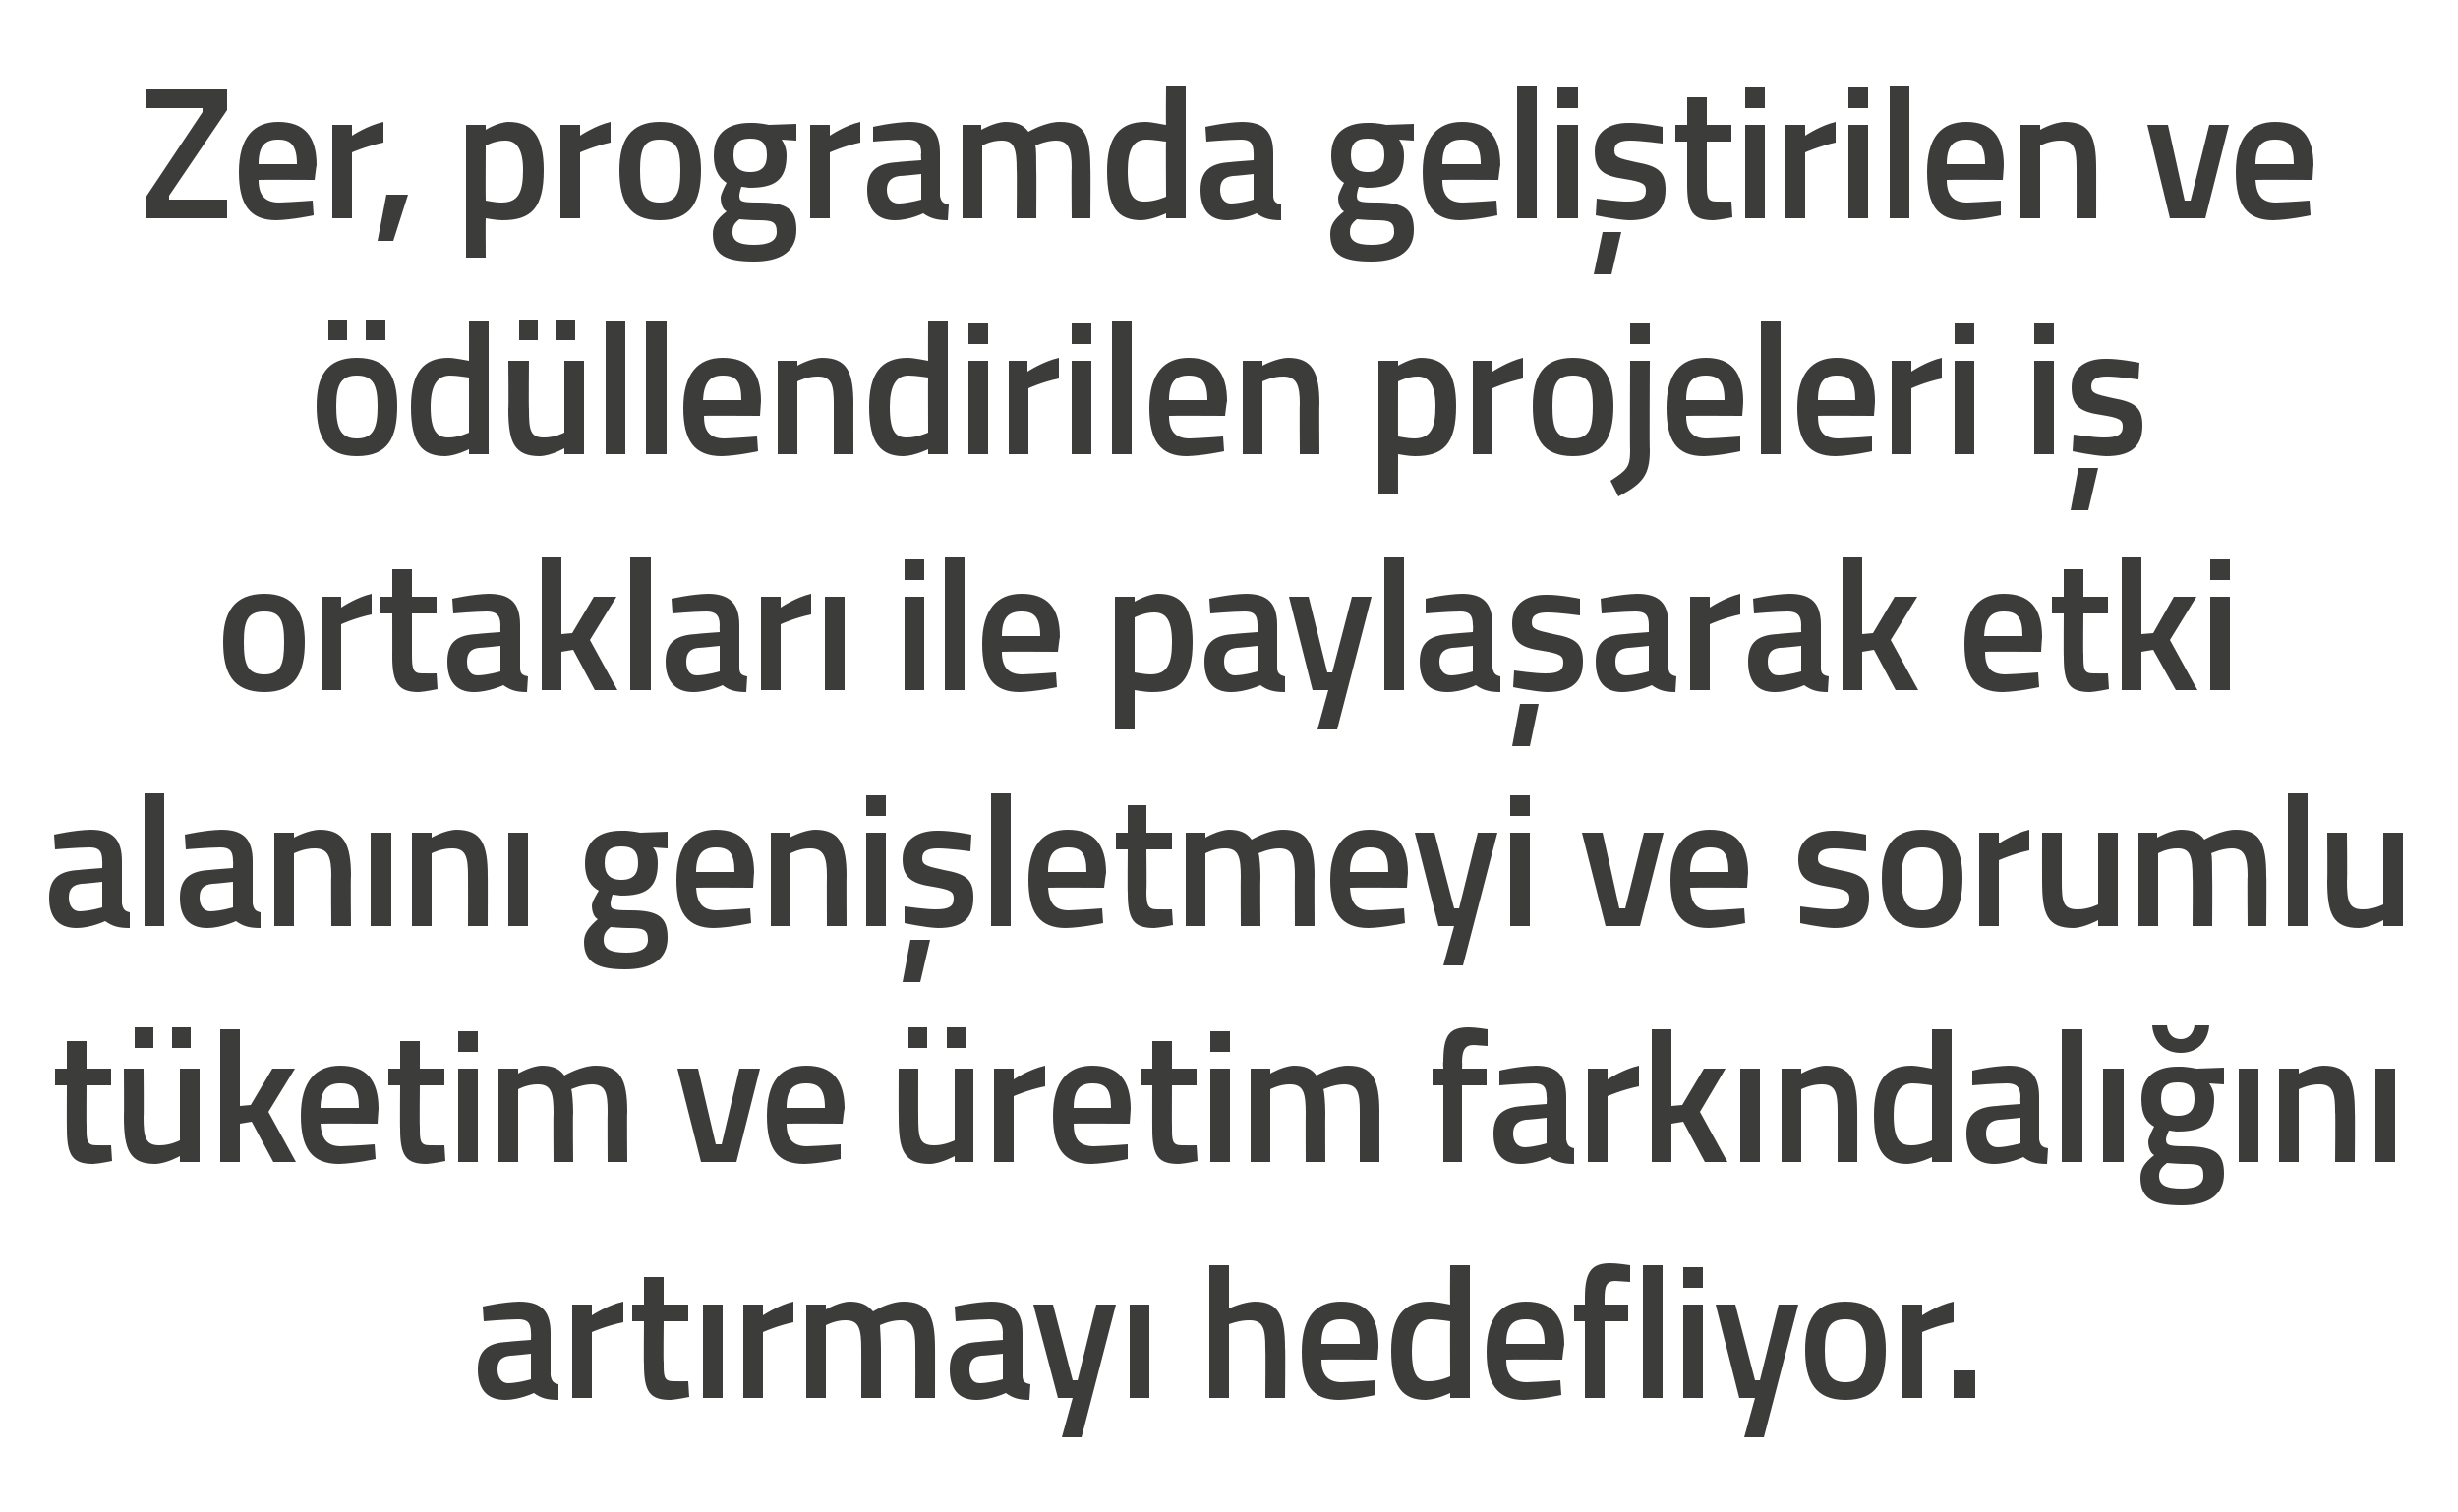
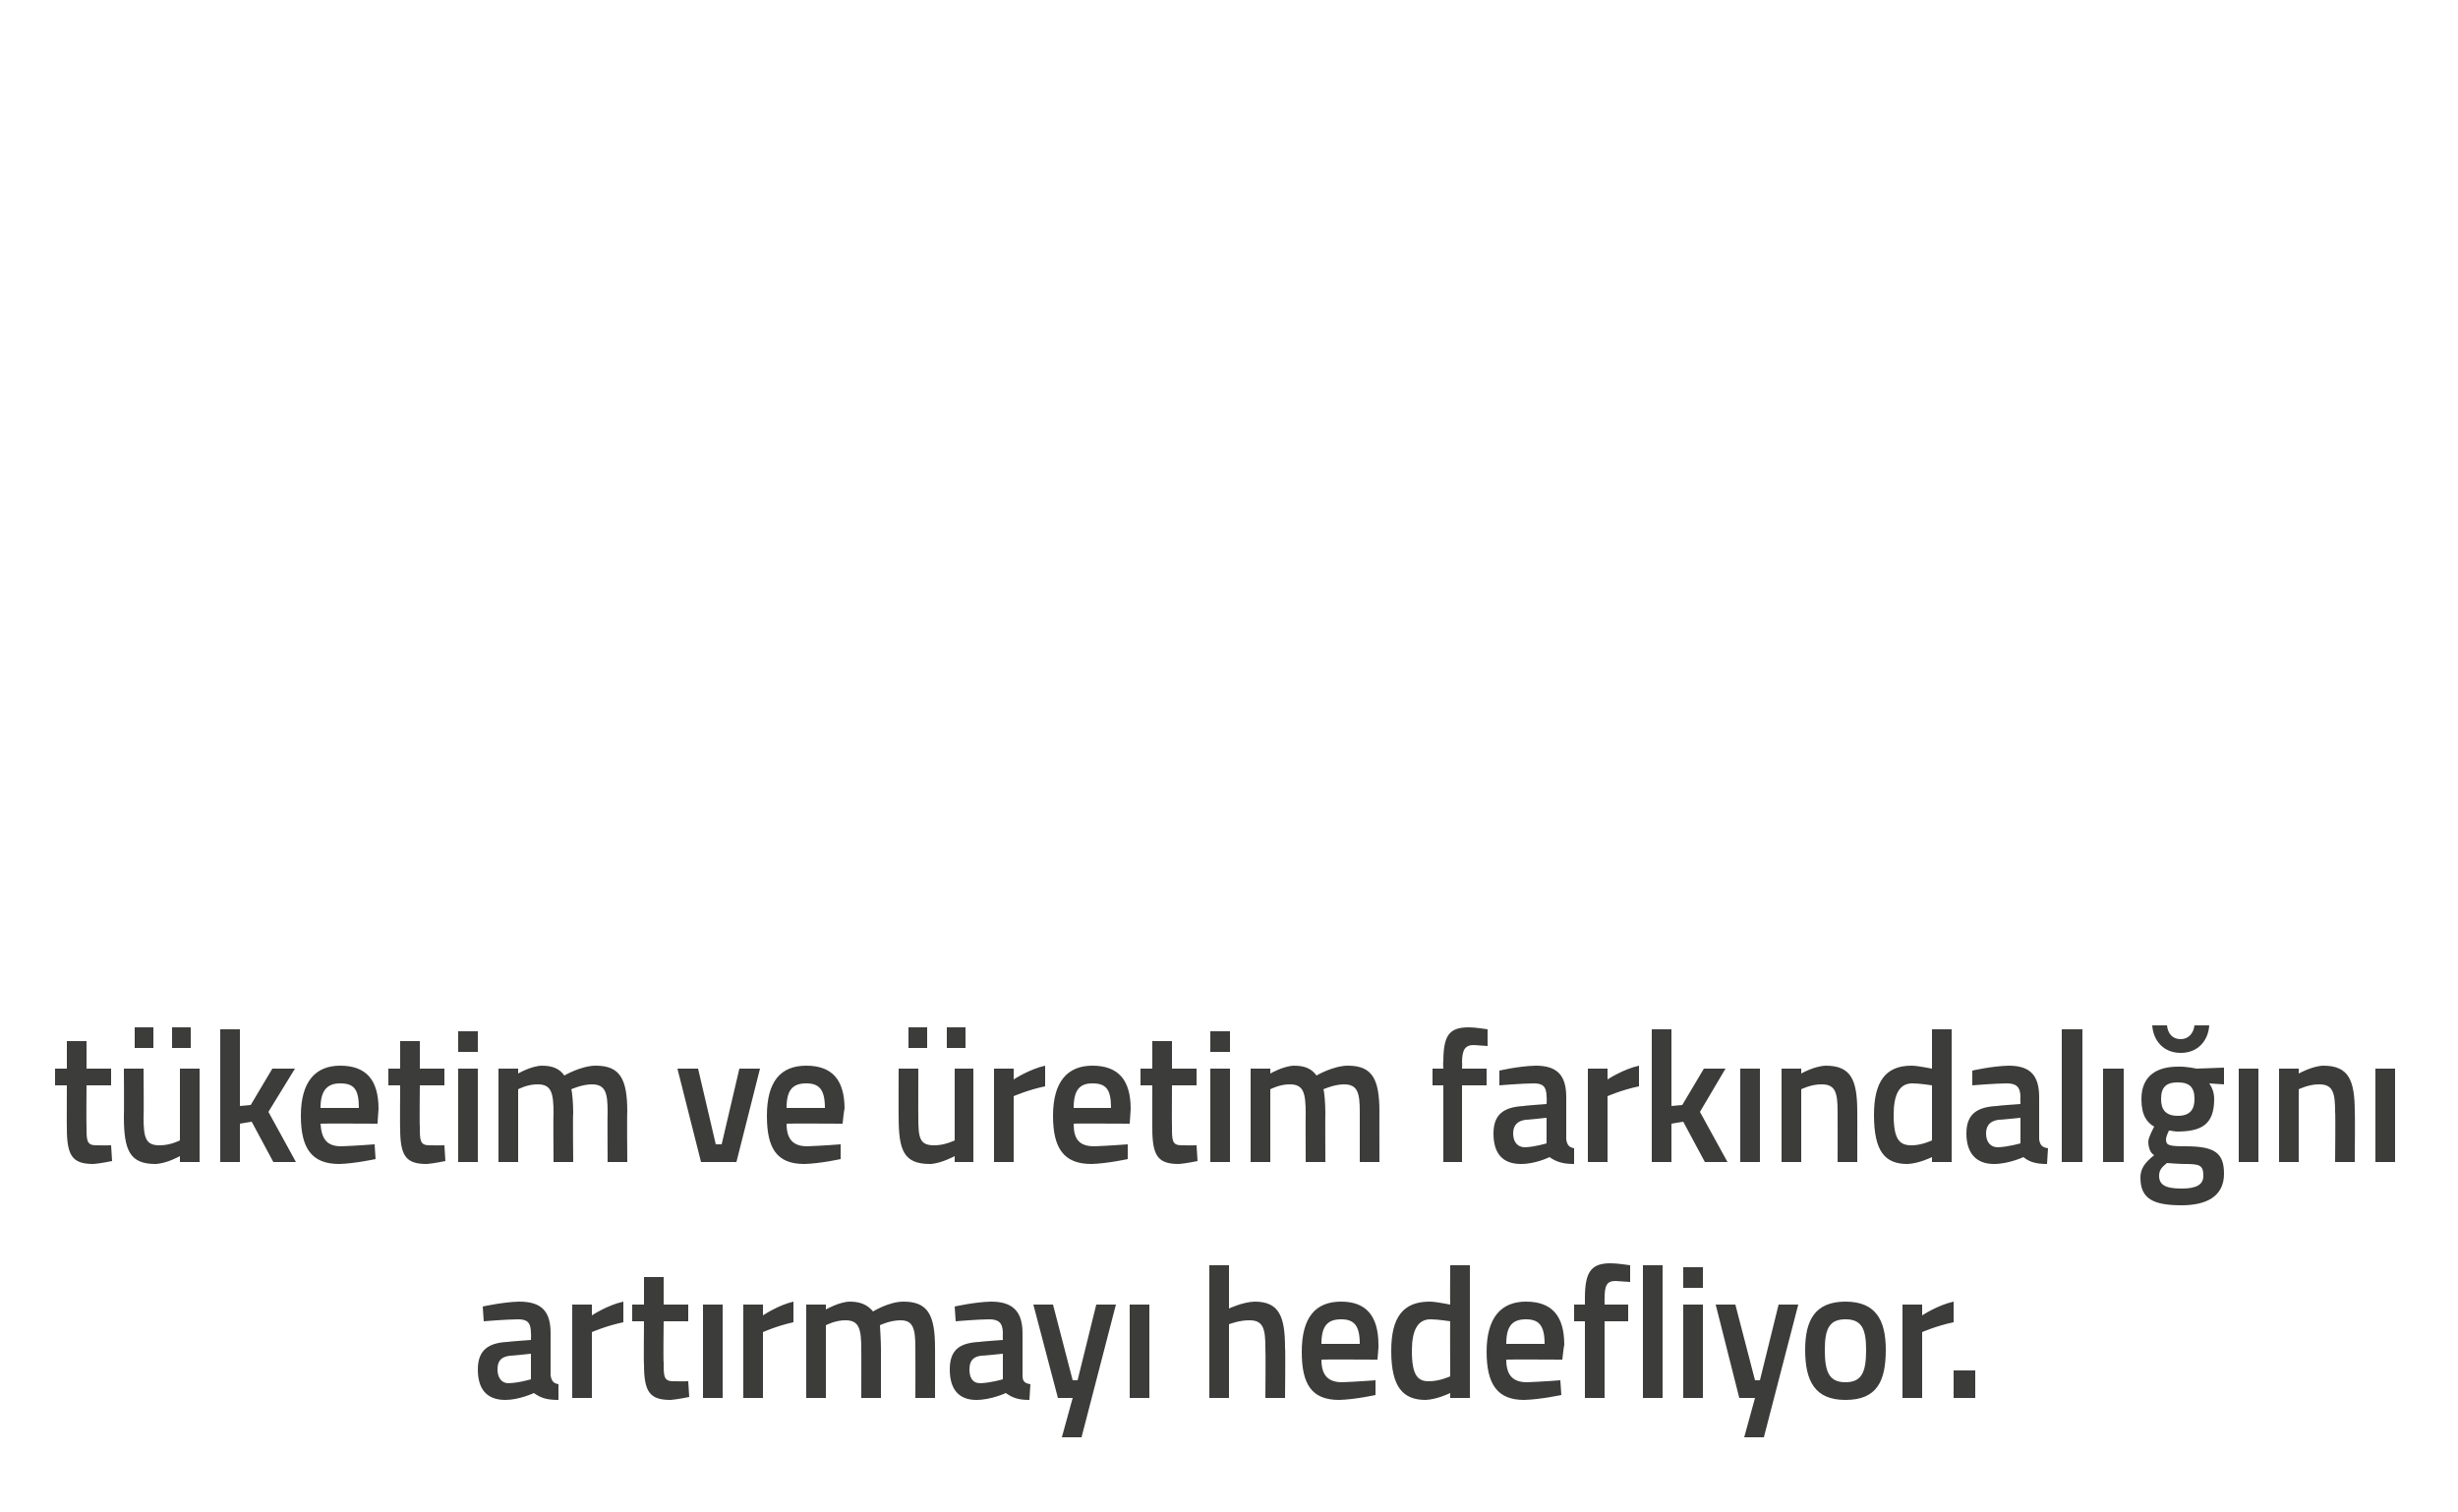
<svg xmlns="http://www.w3.org/2000/svg" version="1.1" width="250px" height="153.8px" viewBox="0 -6 250 153.8" style="top:-6px">
  <desc>Zer, programda geli tirilen ve d llendirilen projeleri i ortaklar ile payla arak etki alan n geni letmeyi ve soru...</desc>
  <defs />
  <g id="Polygon288050">
    <path d="M 56 133.9 C 56.1 134.5 56.3 134.7 56.8 134.8 C 56.8 134.8 56.8 136.4 56.8 136.4 C 55.6 136.4 55 136.2 54.3 135.7 C 54.3 135.7 52.8 136.4 51.4 136.4 C 49.5 136.4 48.6 135.3 48.6 133.3 C 48.6 131.3 49.7 130.6 51.6 130.5 C 51.65 130.47 54 130.3 54 130.3 C 54 130.3 54.03 129.58 54 129.6 C 54 128.5 53.6 128.2 52.7 128.2 C 51.45 128.21 49.2 128.4 49.2 128.4 L 49.1 126.9 C 49.1 126.9 51.15 126.44 52.8 126.4 C 55.1 126.4 56 127.4 56 129.6 C 56 129.6 56 133.9 56 133.9 Z M 51.9 131.9 C 51 132 50.6 132.4 50.6 133.3 C 50.6 134.1 51 134.7 51.7 134.7 C 52.79 134.67 54 134.3 54 134.3 L 54 131.7 C 54 131.7 51.89 131.93 51.9 131.9 Z M 58.2 126.7 L 60.2 126.7 L 60.2 127.8 C 60.2 127.8 61.79 126.75 63.4 126.4 C 63.4 126.4 63.4 128.5 63.4 128.5 C 61.68 128.85 60.2 129.5 60.2 129.5 L 60.2 136.2 L 58.2 136.2 L 58.2 126.7 Z M 67.5 128.4 C 67.5 128.4 67.45 132.6 67.5 132.6 C 67.5 134 67.5 134.5 68.5 134.5 C 68.98 134.52 70 134.5 70 134.5 L 70.1 136.1 C 70.1 136.1 68.83 136.36 68.2 136.4 C 66.1 136.4 65.5 135.6 65.5 132.8 C 65.46 132.83 65.5 128.4 65.5 128.4 L 64.3 128.4 L 64.3 126.7 L 65.5 126.7 L 65.5 123.9 L 67.5 123.9 L 67.5 126.7 L 70 126.7 L 70 128.4 L 67.5 128.4 Z M 71.5 126.7 L 73.5 126.7 L 73.5 136.2 L 71.5 136.2 L 71.5 126.7 Z M 75.6 126.7 L 77.6 126.7 L 77.6 127.8 C 77.6 127.8 79.16 126.75 80.7 126.4 C 80.7 126.4 80.7 128.5 80.7 128.5 C 79.05 128.85 77.6 129.5 77.6 129.5 L 77.6 136.2 L 75.6 136.2 L 75.6 126.7 Z M 82 136.2 L 82 126.7 L 84 126.7 L 84 127.2 C 84 127.2 85.32 126.44 86.4 126.4 C 87.5 126.4 88.2 126.7 88.8 127.4 C 88.8 127.4 90.4 126.4 91.9 126.4 C 94.4 126.4 95.1 127.8 95.1 131.1 C 95.11 131.06 95.1 136.2 95.1 136.2 L 93.1 136.2 C 93.1 136.2 93.12 131.12 93.1 131.1 C 93.1 129.2 92.9 128.3 91.6 128.3 C 90.5 128.3 89.5 128.8 89.5 128.8 C 89.5 129 89.6 130.3 89.6 131.2 C 89.6 131.23 89.6 136.2 89.6 136.2 L 87.6 136.2 C 87.6 136.2 87.61 131.27 87.6 131.3 C 87.6 129.2 87.4 128.3 86 128.3 C 84.99 128.28 84 128.8 84 128.8 L 84 136.2 L 82 136.2 Z M 104 133.9 C 104 134.5 104.2 134.7 104.8 134.8 C 104.8 134.8 104.7 136.4 104.7 136.4 C 103.6 136.4 103 136.2 102.3 135.7 C 102.3 135.7 100.8 136.4 99.3 136.4 C 97.5 136.4 96.6 135.3 96.6 133.3 C 96.6 131.3 97.6 130.6 99.6 130.5 C 99.6 130.47 102 130.3 102 130.3 C 102 130.3 101.98 129.58 102 129.6 C 102 128.5 101.5 128.2 100.6 128.2 C 99.4 128.21 97.2 128.4 97.2 128.4 L 97.1 126.9 C 97.1 126.9 99.1 126.44 100.8 126.4 C 103 126.4 104 127.4 104 129.6 C 104 129.6 104 133.9 104 133.9 Z M 99.8 131.9 C 99 132 98.6 132.4 98.6 133.3 C 98.6 134.1 98.9 134.7 99.7 134.7 C 100.74 134.67 102 134.3 102 134.3 L 102 131.7 C 102 131.7 99.84 131.93 99.8 131.9 Z M 107.1 126.7 L 109.1 134.4 L 109.6 134.4 L 111.5 126.7 L 113.5 126.7 L 110 140.2 L 108 140.2 L 109.1 136.2 L 107.6 136.2 L 105.1 126.7 L 107.1 126.7 Z M 114.9 126.7 L 116.9 126.7 L 116.9 136.2 L 114.9 136.2 L 114.9 126.7 Z M 123 136.2 L 123 122.7 L 125 122.7 L 125 127.1 C 125 127.1 126.4 126.44 127.6 126.4 C 130.1 126.4 130.7 127.9 130.7 131.1 C 130.75 131.06 130.7 136.2 130.7 136.2 L 128.7 136.2 C 128.7 136.2 128.74 131.12 128.7 131.1 C 128.7 129.2 128.5 128.3 127.1 128.3 C 126.08 128.28 125 128.7 125 128.7 L 125 136.2 L 123 136.2 Z M 139.9 134.4 L 139.9 135.9 C 139.9 135.9 137.82 136.36 136.2 136.4 C 133.4 136.4 132.4 134.8 132.4 131.5 C 132.4 128 133.8 126.4 136.4 126.4 C 138.9 126.4 140.2 127.8 140.2 130.8 C 140.24 130.79 140.1 132.3 140.1 132.3 C 140.1 132.3 134.4 132.27 134.4 132.3 C 134.4 133.8 135 134.6 136.5 134.6 C 137.95 134.55 139.9 134.4 139.9 134.4 Z M 138.3 130.7 C 138.3 128.8 137.7 128.2 136.4 128.2 C 135 128.2 134.4 128.9 134.4 130.7 C 134.4 130.7 138.3 130.7 138.3 130.7 Z M 149.5 136.2 L 147.5 136.2 L 147.5 135.7 C 147.5 135.7 146.15 136.36 145 136.4 C 142.7 136.4 141.5 135.1 141.5 131.4 C 141.5 128 142.7 126.4 145.4 126.4 C 146.1 126.4 147.4 126.7 147.5 126.7 C 147.47 126.69 147.5 122.7 147.5 122.7 L 149.5 122.7 L 149.5 136.2 Z M 147.5 134 C 147.5 134 147.47 128.42 147.5 128.4 C 147.4 128.4 146.3 128.2 145.5 128.2 C 144.2 128.2 143.6 129.3 143.6 131.4 C 143.6 133.9 144.2 134.5 145.3 134.5 C 146.39 134.52 147.5 134 147.5 134 Z M 158.7 134.4 L 158.8 135.9 C 158.8 135.9 156.66 136.36 155 136.4 C 152.3 136.4 151.2 134.8 151.2 131.5 C 151.2 128 152.7 126.4 155.2 126.4 C 157.8 126.4 159.1 127.8 159.1 130.8 C 159.07 130.79 158.9 132.3 158.9 132.3 C 158.9 132.3 153.23 132.27 153.2 132.3 C 153.2 133.8 153.8 134.6 155.3 134.6 C 156.79 134.55 158.7 134.4 158.7 134.4 Z M 157.1 130.7 C 157.1 128.8 156.5 128.2 155.2 128.2 C 153.8 128.2 153.2 128.9 153.2 130.7 C 153.2 130.7 157.1 130.7 157.1 130.7 Z M 163.2 136.2 L 161.2 136.2 L 161.2 128.4 L 160.1 128.4 L 160.1 126.7 L 161.2 126.7 C 161.2 126.7 161.2 126.04 161.2 126 C 161.2 123.3 161.9 122.5 163.8 122.5 C 164.42 122.49 165.8 122.7 165.8 122.7 L 165.8 124.4 C 165.8 124.4 164.86 124.33 164.3 124.3 C 163.4 124.3 163.2 124.8 163.2 126.1 C 163.19 126.06 163.2 126.7 163.2 126.7 L 165.6 126.7 L 165.6 128.4 L 163.2 128.4 L 163.2 136.2 Z M 167.1 122.7 L 169.1 122.7 L 169.1 136.2 L 167.1 136.2 L 167.1 122.7 Z M 171.2 126.7 L 173.2 126.7 L 173.2 136.2 L 171.2 136.2 L 171.2 126.7 Z M 171.2 122.9 L 173.2 122.9 L 173.2 125 L 171.2 125 L 171.2 122.9 Z M 176.5 126.7 L 178.5 134.4 L 179 134.4 L 180.9 126.7 L 182.9 126.7 L 179.4 140.2 L 177.4 140.2 L 178.5 136.2 L 176.9 136.2 L 174.5 126.7 L 176.5 126.7 Z M 191.8 131.3 C 191.8 134.5 190.9 136.4 187.7 136.4 C 184.6 136.4 183.6 134.5 183.6 131.3 C 183.6 128.3 184.6 126.4 187.7 126.4 C 190.8 126.4 191.8 128.3 191.8 131.3 Z M 189.8 131.3 C 189.8 129.1 189.3 128.2 187.7 128.2 C 186.1 128.2 185.6 129.1 185.6 131.3 C 185.6 133.5 186 134.6 187.7 134.6 C 189.4 134.6 189.8 133.5 189.8 131.3 Z M 193.5 126.7 L 195.5 126.7 L 195.5 127.8 C 195.5 127.8 197.09 126.75 198.7 126.4 C 198.7 126.4 198.7 128.5 198.7 128.5 C 196.98 128.85 195.5 129.5 195.5 129.5 L 195.5 136.2 L 193.5 136.2 L 193.5 126.7 Z M 198.7 133.4 L 200.9 133.4 L 200.9 136.2 L 198.7 136.2 L 198.7 133.4 Z " stroke="none" fill="#3c3c3b" />
  </g>
  <g id="Polygon288049">
    <path d="M 8.8 104.4 C 8.8 104.4 8.77 108.6 8.8 108.6 C 8.8 110 8.8 110.5 9.8 110.5 C 10.3 110.52 11.3 110.5 11.3 110.5 L 11.4 112.1 C 11.4 112.1 10.16 112.36 9.5 112.4 C 7.4 112.4 6.8 111.6 6.8 108.8 C 6.78 108.83 6.8 104.4 6.8 104.4 L 5.6 104.4 L 5.6 102.7 L 6.8 102.7 L 6.8 99.9 L 8.8 99.9 L 8.8 102.7 L 11.3 102.7 L 11.3 104.4 L 8.8 104.4 Z M 18.3 102.7 L 18.3 110 C 18.3 110 17.31 110.52 16.2 110.5 C 14.8 110.5 14.6 109.7 14.6 107.6 C 14.64 107.63 14.6 102.7 14.6 102.7 L 12.6 102.7 C 12.6 102.7 12.63 107.61 12.6 107.6 C 12.6 111 13.2 112.4 15.8 112.4 C 16.96 112.36 18.3 111.6 18.3 111.6 L 18.3 112.2 L 20.3 112.2 L 20.3 102.7 L 18.3 102.7 Z M 13.7 98.5 L 15.6 98.5 L 15.6 100.6 L 13.7 100.6 L 13.7 98.5 Z M 17.5 98.5 L 19.4 98.5 L 19.4 100.6 L 17.5 100.6 L 17.5 98.5 Z M 22.4 112.2 L 22.4 98.7 L 24.4 98.7 L 24.4 106.5 L 25.5 106.4 L 27.7 102.7 L 30 102.7 L 27.3 107.1 L 30.1 112.2 L 27.8 112.2 L 25.6 108.1 L 24.4 108.3 L 24.4 112.2 L 22.4 112.2 Z M 38.1 110.4 L 38.2 111.9 C 38.2 111.9 36.08 112.36 34.5 112.4 C 31.7 112.4 30.6 110.8 30.6 107.5 C 30.6 104 32.1 102.4 34.6 102.4 C 37.2 102.4 38.5 103.8 38.5 106.8 C 38.49 106.79 38.4 108.3 38.4 108.3 C 38.4 108.3 32.65 108.27 32.6 108.3 C 32.7 109.8 33.2 110.6 34.7 110.6 C 36.2 110.55 38.1 110.4 38.1 110.4 Z M 36.5 106.7 C 36.5 104.8 36 104.2 34.6 104.2 C 33.3 104.2 32.6 104.9 32.6 106.7 C 32.6 106.7 36.5 106.7 36.5 106.7 Z M 42.7 104.4 C 42.7 104.4 42.66 108.6 42.7 108.6 C 42.7 110 42.7 110.5 43.7 110.5 C 44.19 110.52 45.2 110.5 45.2 110.5 L 45.3 112.1 C 45.3 112.1 44.04 112.36 43.4 112.4 C 41.3 112.4 40.7 111.6 40.7 108.8 C 40.67 108.83 40.7 104.4 40.7 104.4 L 39.5 104.4 L 39.5 102.7 L 40.7 102.7 L 40.7 99.9 L 42.7 99.9 L 42.7 102.7 L 45.2 102.7 L 45.2 104.4 L 42.7 104.4 Z M 46.6 102.7 L 48.6 102.7 L 48.6 112.2 L 46.6 112.2 L 46.6 102.7 Z M 46.6 98.9 L 48.6 98.9 L 48.6 101 L 46.6 101 L 46.6 98.9 Z M 50.7 112.2 L 50.7 102.7 L 52.7 102.7 L 52.7 103.2 C 52.7 103.2 53.98 102.44 55.1 102.4 C 56.2 102.4 56.9 102.7 57.4 103.4 C 57.4 103.4 59.1 102.4 60.6 102.4 C 63.1 102.4 63.8 103.8 63.8 107.1 C 63.76 107.06 63.8 112.2 63.8 112.2 L 61.8 112.2 C 61.8 112.2 61.77 107.12 61.8 107.1 C 61.8 105.2 61.6 104.3 60.2 104.3 C 59.2 104.3 58.1 104.8 58.1 104.8 C 58.2 105 58.3 106.3 58.3 107.2 C 58.25 107.23 58.3 112.2 58.3 112.2 L 56.3 112.2 C 56.3 112.2 56.26 107.27 56.3 107.3 C 56.3 105.2 56.1 104.3 54.7 104.3 C 53.64 104.28 52.7 104.8 52.7 104.8 L 52.7 112.2 L 50.7 112.2 Z M 71 102.7 L 72.8 110.4 L 73.4 110.4 L 75.2 102.7 L 77.3 102.7 L 74.9 112.2 L 71.3 112.2 L 68.9 102.7 L 71 102.7 Z M 85.5 110.4 L 85.5 111.9 C 85.5 111.9 83.44 112.36 81.8 112.4 C 79 112.4 78 110.8 78 107.5 C 78 104 79.4 102.4 82 102.4 C 84.6 102.4 85.9 103.8 85.9 106.8 C 85.85 106.79 85.7 108.3 85.7 108.3 C 85.7 108.3 80.01 108.27 80 108.3 C 80 109.8 80.6 110.6 82.1 110.6 C 83.56 110.55 85.5 110.4 85.5 110.4 Z M 83.9 106.7 C 83.9 104.8 83.3 104.2 82 104.2 C 80.6 104.2 80 104.9 80 106.7 C 80 106.7 83.9 106.7 83.9 106.7 Z M 97.1 102.7 L 97.1 110 C 97.1 110 96.06 110.52 95 110.5 C 93.5 110.5 93.4 109.7 93.4 107.6 C 93.39 107.63 93.4 102.7 93.4 102.7 L 91.4 102.7 C 91.4 102.7 91.38 107.61 91.4 107.6 C 91.4 111 91.9 112.4 94.6 112.4 C 95.71 112.36 97.1 111.6 97.1 111.6 L 97.1 112.2 L 99 112.2 L 99 102.7 L 97.1 102.7 Z M 92.4 98.5 L 94.3 98.5 L 94.3 100.6 L 92.4 100.6 L 92.4 98.5 Z M 96.3 98.5 L 98.2 98.5 L 98.2 100.6 L 96.3 100.6 L 96.3 98.5 Z M 101.1 102.7 L 103.1 102.7 L 103.1 103.8 C 103.1 103.8 104.7 102.75 106.3 102.4 C 106.3 102.4 106.3 104.5 106.3 104.5 C 104.59 104.85 103.1 105.5 103.1 105.5 L 103.1 112.2 L 101.1 112.2 L 101.1 102.7 Z M 114.7 110.4 L 114.7 111.9 C 114.7 111.9 112.6 112.36 111 112.4 C 108.2 112.4 107.1 110.8 107.1 107.5 C 107.1 104 108.6 102.4 111.1 102.4 C 113.7 102.4 115 103.8 115 106.8 C 115.01 106.79 114.9 108.3 114.9 108.3 C 114.9 108.3 109.17 108.27 109.2 108.3 C 109.2 109.8 109.7 110.6 111.3 110.6 C 112.73 110.55 114.7 110.4 114.7 110.4 Z M 113 106.7 C 113 104.8 112.5 104.2 111.1 104.2 C 109.8 104.2 109.2 104.9 109.2 106.7 C 109.2 106.7 113 106.7 113 106.7 Z M 119.2 104.4 C 119.2 104.4 119.18 108.6 119.2 108.6 C 119.2 110 119.2 110.5 120.2 110.5 C 120.71 110.52 121.7 110.5 121.7 110.5 L 121.8 112.1 C 121.8 112.1 120.56 112.36 119.9 112.4 C 117.8 112.4 117.2 111.6 117.2 108.8 C 117.19 108.83 117.2 104.4 117.2 104.4 L 116 104.4 L 116 102.7 L 117.2 102.7 L 117.2 99.9 L 119.2 99.9 L 119.2 102.7 L 121.7 102.7 L 121.7 104.4 L 119.2 104.4 Z M 123.1 102.7 L 125.1 102.7 L 125.1 112.2 L 123.1 112.2 L 123.1 102.7 Z M 123.1 98.9 L 125.1 98.9 L 125.1 101 L 123.1 101 L 123.1 98.9 Z M 127.2 112.2 L 127.2 102.7 L 129.2 102.7 L 129.2 103.2 C 129.2 103.2 130.5 102.44 131.6 102.4 C 132.7 102.4 133.4 102.7 133.9 103.4 C 133.9 103.4 135.6 102.4 137.1 102.4 C 139.6 102.4 140.3 103.8 140.3 107.1 C 140.29 107.06 140.3 112.2 140.3 112.2 L 138.3 112.2 C 138.3 112.2 138.3 107.12 138.3 107.1 C 138.3 105.2 138.1 104.3 136.7 104.3 C 135.7 104.3 134.6 104.8 134.6 104.8 C 134.7 105 134.8 106.3 134.8 107.2 C 134.78 107.23 134.8 112.2 134.8 112.2 L 132.8 112.2 C 132.8 112.2 132.78 107.27 132.8 107.3 C 132.8 105.2 132.6 104.3 131.2 104.3 C 130.17 104.28 129.2 104.8 129.2 104.8 L 129.2 112.2 L 127.2 112.2 Z M 148.7 112.2 L 146.8 112.2 L 146.8 104.4 L 145.7 104.4 L 145.7 102.7 L 146.8 102.7 C 146.8 102.7 146.75 102.04 146.8 102 C 146.8 99.3 147.4 98.5 149.4 98.5 C 149.98 98.49 151.3 98.7 151.3 98.7 L 151.3 100.4 C 151.3 100.4 150.42 100.33 149.9 100.3 C 149 100.3 148.7 100.8 148.7 102.1 C 148.74 102.06 148.7 102.7 148.7 102.7 L 151.2 102.7 L 151.2 104.4 L 148.7 104.4 L 148.7 112.2 Z M 159.3 109.9 C 159.4 110.5 159.6 110.7 160.1 110.8 C 160.1 110.8 160.1 112.4 160.1 112.4 C 159 112.4 158.3 112.2 157.6 111.7 C 157.6 111.7 156.2 112.4 154.7 112.4 C 152.8 112.4 151.9 111.3 151.9 109.3 C 151.9 107.3 153 106.6 155 106.5 C 154.96 106.47 157.3 106.3 157.3 106.3 C 157.3 106.3 157.34 105.58 157.3 105.6 C 157.3 104.5 156.9 104.2 156 104.2 C 154.76 104.21 152.5 104.4 152.5 104.4 L 152.5 102.9 C 152.5 102.9 154.46 102.44 156.2 102.4 C 158.4 102.4 159.3 103.4 159.3 105.6 C 159.3 105.6 159.3 109.9 159.3 109.9 Z M 155.2 107.9 C 154.4 108 153.9 108.4 153.9 109.3 C 153.9 110.1 154.3 110.7 155.1 110.7 C 156.1 110.67 157.3 110.3 157.3 110.3 L 157.3 107.7 C 157.3 107.7 155.2 107.93 155.2 107.9 Z M 161.5 102.7 L 163.5 102.7 L 163.5 103.8 C 163.5 103.8 165.1 102.75 166.7 102.4 C 166.7 102.4 166.7 104.5 166.7 104.5 C 164.99 104.85 163.5 105.5 163.5 105.5 L 163.5 112.2 L 161.5 112.2 L 161.5 102.7 Z M 168 112.2 L 168 98.7 L 170 98.7 L 170 106.5 L 171.1 106.4 L 173.3 102.7 L 175.5 102.7 L 172.9 107.1 L 175.7 112.2 L 173.4 112.2 L 171.2 108.1 L 170 108.3 L 170 112.2 L 168 112.2 Z M 177 102.7 L 179 102.7 L 179 112.2 L 177 112.2 L 177 102.7 Z M 181.2 112.2 L 181.2 102.7 L 183.2 102.7 L 183.2 103.2 C 183.2 103.2 184.52 102.44 185.7 102.4 C 188.3 102.4 188.9 103.9 188.9 107.1 C 188.91 107.06 188.9 112.2 188.9 112.2 L 186.9 112.2 C 186.9 112.2 186.91 107.12 186.9 107.1 C 186.9 105.2 186.7 104.3 185.3 104.3 C 184.21 104.28 183.2 104.8 183.2 104.8 L 183.2 112.2 L 181.2 112.2 Z M 198.5 112.2 L 196.5 112.2 L 196.5 111.7 C 196.5 111.7 195.17 112.36 194 112.4 C 191.7 112.4 190.6 111.1 190.6 107.4 C 190.6 104 191.8 102.4 194.4 102.4 C 195.1 102.4 196.4 102.7 196.5 102.7 C 196.5 102.69 196.5 98.7 196.5 98.7 L 198.5 98.7 L 198.5 112.2 Z M 196.5 110 C 196.5 110 196.5 104.42 196.5 104.4 C 196.4 104.4 195.3 104.2 194.5 104.2 C 193.2 104.2 192.6 105.3 192.6 107.4 C 192.6 109.9 193.2 110.5 194.4 110.5 C 195.41 110.52 196.5 110 196.5 110 Z M 207.4 109.9 C 207.5 110.5 207.7 110.7 208.3 110.8 C 208.3 110.8 208.2 112.4 208.2 112.4 C 207.1 112.4 206.4 112.2 205.8 111.7 C 205.8 111.7 204.3 112.4 202.8 112.4 C 201 112.4 200 111.3 200 109.3 C 200 107.3 201.1 106.6 203.1 106.5 C 203.08 106.47 205.5 106.3 205.5 106.3 C 205.5 106.3 205.46 105.58 205.5 105.6 C 205.5 104.5 205 104.2 204.1 104.2 C 202.88 104.21 200.6 104.4 200.6 104.4 L 200.6 102.9 C 200.6 102.9 202.58 102.44 204.3 102.4 C 206.5 102.4 207.4 103.4 207.4 105.6 C 207.4 105.6 207.4 109.9 207.4 109.9 Z M 203.3 107.9 C 202.5 108 202 108.4 202 109.3 C 202 110.1 202.4 110.7 203.2 110.7 C 204.22 110.67 205.5 110.3 205.5 110.3 L 205.5 107.7 C 205.5 107.7 203.32 107.93 203.3 107.9 Z M 209.7 98.7 L 211.8 98.7 L 211.8 112.2 L 209.7 112.2 L 209.7 98.7 Z M 213.9 102.7 L 216 102.7 L 216 112.2 L 213.9 112.2 L 213.9 102.7 Z M 217.7 113.8 C 217.7 112.9 218.1 112.3 219.1 111.5 C 218.7 111.3 218.5 110.7 218.5 110.1 C 218.5 109.7 219.1 108.6 219.1 108.6 C 218.4 108.2 217.8 107.5 217.8 105.8 C 217.8 103.4 219.4 102.5 221.5 102.5 C 222.32 102.46 223.4 102.7 223.4 102.7 L 226.2 102.6 L 226.2 104.3 C 226.2 104.3 224.68 104.21 224.7 104.2 C 224.9 104.5 225.2 105 225.2 105.8 C 225.2 108.4 223.9 109.1 221.4 109.1 C 221.2 109.1 220.8 109 220.6 109 C 220.6 109 220.3 109.6 220.3 109.9 C 220.3 110.5 220.6 110.6 222.3 110.6 C 225.3 110.6 226.2 111.3 226.2 113.4 C 226.2 115.7 224.4 116.6 221.9 116.6 C 219.1 116.6 217.7 116 217.7 113.8 Z M 220.4 112.3 C 219.9 112.7 219.6 113 219.6 113.6 C 219.6 114.5 220.2 114.9 221.9 114.9 C 223.4 114.9 224.1 114.5 224.1 113.6 C 224.1 112.5 223.7 112.4 222.2 112.4 C 221.6 112.4 220.4 112.3 220.4 112.3 Z M 223.2 105.8 C 223.2 104.6 222.7 104.1 221.5 104.1 C 220.3 104.1 219.8 104.6 219.8 105.8 C 219.8 106.9 220.3 107.5 221.5 107.5 C 222.7 107.5 223.2 106.9 223.2 105.8 Z M 220.4 98.3 C 220.5 99.2 221 99.7 221.8 99.7 C 222.6 99.7 223.1 99.1 223.2 98.3 C 223.2 98.3 224.7 98.3 224.7 98.3 C 224.6 99.8 223.6 101.1 221.8 101.1 C 220 101.1 219 99.8 218.9 98.3 C 218.9 98.3 220.4 98.3 220.4 98.3 Z M 227.7 102.7 L 229.7 102.7 L 229.7 112.2 L 227.7 112.2 L 227.7 102.7 Z M 231.8 112.2 L 231.8 102.7 L 233.8 102.7 L 233.8 103.2 C 233.8 103.2 235.15 102.44 236.3 102.4 C 238.9 102.4 239.5 103.9 239.5 107.1 C 239.54 107.06 239.5 112.2 239.5 112.2 L 237.5 112.2 C 237.5 112.2 237.55 107.12 237.5 107.1 C 237.5 105.2 237.3 104.3 235.9 104.3 C 234.84 104.28 233.8 104.8 233.8 104.8 L 233.8 112.2 L 231.8 112.2 Z M 241.6 102.7 L 243.6 102.7 L 243.6 112.2 L 241.6 112.2 L 241.6 102.7 Z " stroke="none" fill="#3c3c3b" />
  </g>
  <g id="Polygon288048">
-     <path d="M 12.4 85.9 C 12.5 86.5 12.7 86.7 13.2 86.8 C 13.2 86.8 13.2 88.4 13.2 88.4 C 12 88.4 11.4 88.2 10.7 87.7 C 10.7 87.7 9.2 88.4 7.8 88.4 C 5.9 88.4 5 87.3 5 85.3 C 5 83.3 6.1 82.6 8 82.5 C 8.05 82.47 10.4 82.3 10.4 82.3 C 10.4 82.3 10.42 81.58 10.4 81.6 C 10.4 80.5 10 80.2 9.1 80.2 C 7.84 80.21 5.6 80.4 5.6 80.4 L 5.5 78.9 C 5.5 78.9 7.55 78.44 9.2 78.4 C 11.5 78.4 12.4 79.4 12.4 81.6 C 12.4 81.6 12.4 85.9 12.4 85.9 Z M 8.3 83.9 C 7.4 84 7 84.4 7 85.3 C 7 86.1 7.4 86.7 8.1 86.7 C 9.19 86.67 10.4 86.3 10.4 86.3 L 10.4 83.7 C 10.4 83.7 8.29 83.93 8.3 83.9 Z M 14.7 74.7 L 16.7 74.7 L 16.7 88.2 L 14.7 88.2 L 14.7 74.7 Z M 25.7 85.9 C 25.8 86.5 26 86.7 26.5 86.8 C 26.5 86.8 26.5 88.4 26.5 88.4 C 25.3 88.4 24.7 88.2 24 87.7 C 24 87.7 22.5 88.4 21.1 88.4 C 19.2 88.4 18.3 87.3 18.3 85.3 C 18.3 83.3 19.4 82.6 21.3 82.5 C 21.35 82.47 23.7 82.3 23.7 82.3 C 23.7 82.3 23.73 81.58 23.7 81.6 C 23.7 80.5 23.3 80.2 22.4 80.2 C 21.15 80.21 18.9 80.4 18.9 80.4 L 18.8 78.9 C 18.8 78.9 20.85 78.44 22.5 78.4 C 24.8 78.4 25.7 79.4 25.7 81.6 C 25.7 81.6 25.7 85.9 25.7 85.9 Z M 21.6 83.9 C 20.7 84 20.3 84.4 20.3 85.3 C 20.3 86.1 20.7 86.7 21.4 86.7 C 22.49 86.67 23.7 86.3 23.7 86.3 L 23.7 83.7 C 23.7 83.7 21.59 83.93 21.6 83.9 Z M 27.9 88.2 L 27.9 78.7 L 29.9 78.7 L 29.9 79.2 C 29.9 79.2 31.27 78.44 32.5 78.4 C 35 78.4 35.7 79.9 35.7 83.1 C 35.65 83.06 35.7 88.2 35.7 88.2 L 33.7 88.2 C 33.7 88.2 33.66 83.12 33.7 83.1 C 33.7 81.2 33.4 80.3 32 80.3 C 30.95 80.28 29.9 80.8 29.9 80.8 L 29.9 88.2 L 27.9 88.2 Z M 37.7 78.7 L 39.8 78.7 L 39.8 88.2 L 37.7 88.2 L 37.7 78.7 Z M 41.9 88.2 L 41.9 78.7 L 43.9 78.7 L 43.9 79.2 C 43.9 79.2 45.23 78.44 46.4 78.4 C 49 78.4 49.6 79.9 49.6 83.1 C 49.62 83.06 49.6 88.2 49.6 88.2 L 47.6 88.2 C 47.6 88.2 47.62 83.12 47.6 83.1 C 47.6 81.2 47.4 80.3 46 80.3 C 44.92 80.28 43.9 80.8 43.9 80.8 L 43.9 88.2 L 41.9 88.2 Z M 51.7 78.7 L 53.7 78.7 L 53.7 88.2 L 51.7 88.2 L 51.7 78.7 Z M 59.4 89.8 C 59.4 88.9 59.9 88.3 60.8 87.5 C 60.4 87.3 60.2 86.7 60.2 86.1 C 60.2 85.7 60.9 84.6 60.9 84.6 C 60.2 84.2 59.5 83.5 59.5 81.8 C 59.5 79.4 61.1 78.5 63.2 78.5 C 64.06 78.46 65.1 78.7 65.1 78.7 L 67.9 78.6 L 67.9 80.3 C 67.9 80.3 66.42 80.21 66.4 80.2 C 66.7 80.5 66.9 81 66.9 81.8 C 66.9 84.4 65.6 85.1 63.2 85.1 C 63 85.1 62.5 85 62.3 85 C 62.3 85 62.1 85.6 62.1 85.9 C 62.1 86.5 62.3 86.6 64.1 86.6 C 67 86.6 67.9 87.3 67.9 89.4 C 67.9 91.7 66.1 92.6 63.6 92.6 C 60.9 92.6 59.4 92 59.4 89.8 Z M 62.1 88.3 C 61.6 88.7 61.4 89 61.4 89.6 C 61.4 90.5 62 90.9 63.7 90.9 C 65.1 90.9 65.9 90.5 65.9 89.6 C 65.9 88.5 65.4 88.4 63.9 88.4 C 63.3 88.4 62.1 88.3 62.1 88.3 Z M 64.9 81.8 C 64.9 80.6 64.4 80.1 63.2 80.1 C 62 80.1 61.5 80.6 61.5 81.8 C 61.5 82.9 62 83.5 63.2 83.5 C 64.4 83.5 64.9 82.9 64.9 81.8 Z M 76.3 86.4 L 76.4 87.9 C 76.4 87.9 74.27 88.36 72.6 88.4 C 69.9 88.4 68.8 86.8 68.8 83.5 C 68.8 80 70.3 78.4 72.8 78.4 C 75.4 78.4 76.7 79.8 76.7 82.8 C 76.68 82.79 76.6 84.3 76.6 84.3 C 76.6 84.3 70.84 84.27 70.8 84.3 C 70.9 85.8 71.4 86.6 72.9 86.6 C 74.4 86.55 76.3 86.4 76.3 86.4 Z M 74.7 82.7 C 74.7 80.8 74.2 80.2 72.8 80.2 C 71.5 80.2 70.8 80.9 70.8 82.7 C 70.8 82.7 74.7 82.7 74.7 82.7 Z M 78.4 88.2 L 78.4 78.7 L 80.3 78.7 L 80.3 79.2 C 80.3 79.2 81.69 78.44 82.9 78.4 C 85.4 78.4 86.1 79.9 86.1 83.1 C 86.07 83.06 86.1 88.2 86.1 88.2 L 84.1 88.2 C 84.1 88.2 84.08 83.12 84.1 83.1 C 84.1 81.2 83.8 80.3 82.4 80.3 C 81.37 80.28 80.4 80.8 80.4 80.8 L 80.4 88.2 L 78.4 88.2 Z M 88.1 78.7 L 90.1 78.7 L 90.1 88.2 L 88.1 88.2 L 88.1 78.7 Z M 88.1 74.9 L 90.1 74.9 L 90.1 77 L 88.1 77 L 88.1 74.9 Z M 91.8 93.9 L 93.6 93.9 L 94.6 89.6 L 92.6 89.6 L 91.8 93.9 Z M 98.7 80.6 C 98.7 80.6 96.54 80.3 95.4 80.3 C 94.3 80.3 93.8 80.6 93.8 81.3 C 93.8 82 94.2 82.1 96 82.5 C 98.2 82.9 99 83.4 99 85.3 C 99 87.6 97.7 88.4 95.4 88.4 C 94.11 88.36 92 87.9 92 87.9 L 92 86.2 C 92 86.2 94.26 86.52 95.2 86.5 C 96.5 86.5 97 86.2 97 85.4 C 97 84.7 96.7 84.5 94.9 84.2 C 92.9 83.9 91.8 83.4 91.8 81.4 C 91.8 79.3 93.5 78.5 95.3 78.5 C 96.63 78.46 98.8 78.9 98.8 78.9 L 98.7 80.6 Z M 100.8 74.7 L 102.8 74.7 L 102.8 88.2 L 100.8 88.2 L 100.8 74.7 Z M 112.1 86.4 L 112.2 87.9 C 112.2 87.9 110.06 88.36 108.4 88.4 C 105.7 88.4 104.6 86.8 104.6 83.5 C 104.6 80 106.1 78.4 108.6 78.4 C 111.2 78.4 112.5 79.8 112.5 82.8 C 112.48 82.79 112.3 84.3 112.3 84.3 C 112.3 84.3 106.64 84.27 106.6 84.3 C 106.7 85.8 107.2 86.6 108.7 86.6 C 110.19 86.55 112.1 86.4 112.1 86.4 Z M 110.5 82.7 C 110.5 80.8 110 80.2 108.6 80.2 C 107.2 80.2 106.6 80.9 106.6 82.7 C 106.6 82.7 110.5 82.7 110.5 82.7 Z M 116.6 80.4 C 116.6 80.4 116.65 84.6 116.6 84.6 C 116.6 86 116.7 86.5 117.7 86.5 C 118.18 86.52 119.2 86.5 119.2 86.5 L 119.3 88.1 C 119.3 88.1 118.03 88.36 117.4 88.4 C 115.3 88.4 114.7 87.6 114.7 84.8 C 114.66 84.83 114.7 80.4 114.7 80.4 L 113.5 80.4 L 113.5 78.7 L 114.7 78.7 L 114.7 75.9 L 116.6 75.9 L 116.6 78.7 L 119.2 78.7 L 119.2 80.4 L 116.6 80.4 Z M 120.6 88.2 L 120.6 78.7 L 122.6 78.7 L 122.6 79.2 C 122.6 79.2 123.88 78.44 125 78.4 C 126.1 78.4 126.8 78.7 127.3 79.4 C 127.3 79.4 129 78.4 130.5 78.4 C 133 78.4 133.7 79.8 133.7 83.1 C 133.67 83.06 133.7 88.2 133.7 88.2 L 131.7 88.2 C 131.7 88.2 131.68 83.12 131.7 83.1 C 131.7 81.2 131.5 80.3 130.1 80.3 C 129.1 80.3 128 80.8 128 80.8 C 128.1 81 128.2 82.3 128.2 83.2 C 128.16 83.23 128.2 88.2 128.2 88.2 L 126.2 88.2 C 126.2 88.2 126.17 83.27 126.2 83.3 C 126.2 81.2 126 80.3 124.6 80.3 C 123.55 80.28 122.6 80.8 122.6 80.8 L 122.6 88.2 L 120.6 88.2 Z M 142.8 86.4 L 142.9 87.9 C 142.9 87.9 140.78 88.36 139.2 88.4 C 136.4 88.4 135.3 86.8 135.3 83.5 C 135.3 80 136.8 78.4 139.3 78.4 C 141.9 78.4 143.2 79.8 143.2 82.8 C 143.19 82.79 143.1 84.3 143.1 84.3 C 143.1 84.3 137.35 84.27 137.3 84.3 C 137.4 85.8 137.9 86.6 139.4 86.6 C 140.9 86.55 142.8 86.4 142.8 86.4 Z M 141.2 82.7 C 141.2 80.8 140.7 80.2 139.3 80.2 C 138 80.2 137.3 80.9 137.3 82.7 C 137.3 82.7 141.2 82.7 141.2 82.7 Z M 145.9 78.7 L 147.9 86.4 L 148.4 86.4 L 150.3 78.7 L 152.3 78.7 L 148.8 92.2 L 146.8 92.2 L 147.9 88.2 L 146.3 88.2 L 143.9 78.7 L 145.9 78.7 Z M 153.6 78.7 L 155.6 78.7 L 155.6 88.2 L 153.6 88.2 L 153.6 78.7 Z M 153.6 74.9 L 155.6 74.9 L 155.6 77 L 153.6 77 L 153.6 74.9 Z M 163 78.7 L 164.7 86.4 L 165.3 86.4 L 167.2 78.7 L 169.2 78.7 L 166.8 88.2 L 163.3 88.2 L 160.9 78.7 L 163 78.7 Z M 177.4 86.4 L 177.5 87.9 C 177.5 87.9 175.37 88.36 173.8 88.4 C 171 88.4 169.9 86.8 169.9 83.5 C 169.9 80 171.4 78.4 173.9 78.4 C 176.5 78.4 177.8 79.8 177.8 82.8 C 177.79 82.79 177.7 84.3 177.7 84.3 C 177.7 84.3 171.95 84.27 171.9 84.3 C 172 85.8 172.5 86.6 174 86.6 C 175.5 86.55 177.4 86.4 177.4 86.4 Z M 175.8 82.7 C 175.8 80.8 175.3 80.2 173.9 80.2 C 172.6 80.2 171.9 80.9 171.9 82.7 C 171.9 82.7 175.8 82.7 175.8 82.7 Z M 189.8 80.6 C 189.8 80.6 187.63 80.3 186.5 80.3 C 185.4 80.3 184.9 80.6 184.9 81.3 C 184.9 82 185.3 82.1 187.1 82.5 C 189.3 82.9 190.1 83.4 190.1 85.3 C 190.1 87.6 188.8 88.4 186.5 88.4 C 185.2 88.36 183.1 87.9 183.1 87.9 L 183.1 86.2 C 183.1 86.2 185.34 86.52 186.3 86.5 C 187.6 86.5 188.1 86.2 188.1 85.4 C 188.1 84.7 187.8 84.5 186 84.2 C 184 83.9 182.9 83.4 182.9 81.4 C 182.9 79.3 184.6 78.5 186.4 78.5 C 187.72 78.46 189.8 78.9 189.8 78.9 L 189.8 80.6 Z M 199.6 83.3 C 199.6 86.5 198.7 88.4 195.5 88.4 C 192.3 88.4 191.4 86.5 191.4 83.3 C 191.4 80.3 192.4 78.4 195.5 78.4 C 198.6 78.4 199.6 80.3 199.6 83.3 Z M 197.6 83.3 C 197.6 81.1 197.1 80.2 195.5 80.2 C 193.9 80.2 193.4 81.1 193.4 83.3 C 193.4 85.5 193.8 86.6 195.5 86.6 C 197.2 86.6 197.6 85.5 197.6 83.3 Z M 201.3 78.7 L 203.3 78.7 L 203.3 79.8 C 203.3 79.8 204.87 78.75 206.4 78.4 C 206.4 78.4 206.4 80.5 206.4 80.5 C 204.76 80.85 203.3 81.5 203.3 81.5 L 203.3 88.2 L 201.3 88.2 L 201.3 78.7 Z M 215.4 78.7 L 215.4 88.2 L 213.4 88.2 L 213.4 87.6 C 213.4 87.6 212.02 88.36 210.9 88.4 C 208.2 88.4 207.7 87 207.7 83.6 C 207.69 83.61 207.7 78.7 207.7 78.7 L 209.7 78.7 C 209.7 78.7 209.7 83.63 209.7 83.6 C 209.7 85.7 209.8 86.5 211.3 86.5 C 212.37 86.52 213.4 86 213.4 86 L 213.4 78.7 L 215.4 78.7 Z M 217.5 88.2 L 217.5 78.7 L 219.4 78.7 L 219.4 79.2 C 219.4 79.2 220.75 78.44 221.8 78.4 C 223 78.4 223.7 78.7 224.2 79.4 C 224.2 79.4 225.9 78.4 227.4 78.4 C 229.9 78.4 230.5 79.8 230.5 83.1 C 230.54 83.06 230.5 88.2 230.5 88.2 L 228.6 88.2 C 228.6 88.2 228.55 83.12 228.6 83.1 C 228.6 81.2 228.3 80.3 227 80.3 C 226 80.3 224.9 80.8 224.9 80.8 C 225 81 225 82.3 225 83.2 C 225.03 83.23 225 88.2 225 88.2 L 223 88.2 C 223 88.2 223.04 83.27 223 83.3 C 223 81.2 222.8 80.3 221.5 80.3 C 220.42 80.28 219.5 80.8 219.5 80.8 L 219.5 88.2 L 217.5 88.2 Z M 232.7 74.7 L 234.7 74.7 L 234.7 88.2 L 232.7 88.2 L 232.7 74.7 Z M 244.4 78.7 L 244.4 88.2 L 242.4 88.2 L 242.4 87.6 C 242.4 87.6 241.07 88.36 239.9 88.4 C 237.3 88.4 236.7 87 236.7 83.6 C 236.74 83.61 236.7 78.7 236.7 78.7 L 238.7 78.7 C 238.7 78.7 238.75 83.63 238.7 83.6 C 238.7 85.7 238.9 86.5 240.3 86.5 C 241.42 86.52 242.4 86 242.4 86 L 242.4 78.7 L 244.4 78.7 Z " stroke="none" fill="#3c3c3b" />
-   </g>
+     </g>
  <g id="Polygon288047">
-     <path d="M 31 59.3 C 31 62.5 30 64.4 26.9 64.4 C 23.7 64.4 22.7 62.5 22.7 59.3 C 22.7 56.3 23.8 54.4 26.9 54.4 C 29.9 54.4 31 56.3 31 59.3 Z M 28.9 59.3 C 28.9 57.1 28.5 56.2 26.9 56.2 C 25.2 56.2 24.8 57.1 24.8 59.3 C 24.8 61.5 25.1 62.6 26.9 62.6 C 28.6 62.6 28.9 61.5 28.9 59.3 Z M 32.7 54.7 L 34.7 54.7 L 34.7 55.8 C 34.7 55.8 36.24 54.75 37.8 54.4 C 37.8 54.4 37.8 56.5 37.8 56.5 C 36.13 56.85 34.7 57.5 34.7 57.5 L 34.7 64.2 L 32.7 64.2 L 32.7 54.7 Z M 41.9 56.4 C 41.9 56.4 41.9 60.6 41.9 60.6 C 41.9 62 42 62.5 42.9 62.5 C 43.43 62.52 44.4 62.5 44.4 62.5 L 44.5 64.1 C 44.5 64.1 43.28 64.36 42.6 64.4 C 40.6 64.4 39.9 63.6 39.9 60.8 C 39.91 60.83 39.9 56.4 39.9 56.4 L 38.7 56.4 L 38.7 54.7 L 39.9 54.7 L 39.9 51.9 L 41.9 51.9 L 41.9 54.7 L 44.4 54.7 L 44.4 56.4 L 41.9 56.4 Z M 52.9 61.9 C 52.9 62.5 53.1 62.7 53.7 62.8 C 53.7 62.8 53.6 64.4 53.6 64.4 C 52.5 64.4 51.9 64.2 51.2 63.7 C 51.2 63.7 49.7 64.4 48.2 64.4 C 46.4 64.4 45.5 63.3 45.5 61.3 C 45.5 59.3 46.5 58.6 48.5 58.5 C 48.51 58.47 50.9 58.3 50.9 58.3 C 50.9 58.3 50.88 57.58 50.9 57.6 C 50.9 56.5 50.4 56.2 49.5 56.2 C 48.3 56.21 46.1 56.4 46.1 56.4 L 46 54.9 C 46 54.9 48.01 54.44 49.7 54.4 C 52 54.4 52.9 55.4 52.9 57.6 C 52.9 57.6 52.9 61.9 52.9 61.9 Z M 48.7 59.9 C 47.9 60 47.5 60.4 47.5 61.3 C 47.5 62.1 47.8 62.7 48.6 62.7 C 49.65 62.67 50.9 62.3 50.9 62.3 L 50.9 59.7 C 50.9 59.7 48.75 59.93 48.7 59.9 Z M 55.1 64.2 L 55.1 50.7 L 57.1 50.7 L 57.1 58.5 L 58.2 58.4 L 60.4 54.7 L 62.7 54.7 L 60 59.1 L 62.8 64.2 L 60.5 64.2 L 58.3 60.1 L 57.1 60.3 L 57.1 64.2 L 55.1 64.2 Z M 64.1 50.7 L 66.2 50.7 L 66.2 64.2 L 64.1 64.2 L 64.1 50.7 Z M 75.2 61.9 C 75.2 62.5 75.4 62.7 76 62.8 C 76 62.8 75.9 64.4 75.9 64.4 C 74.8 64.4 74.1 64.2 73.5 63.7 C 73.5 63.7 72 64.4 70.5 64.4 C 68.7 64.4 67.7 63.3 67.7 61.3 C 67.7 59.3 68.8 58.6 70.8 58.5 C 70.79 58.47 73.2 58.3 73.2 58.3 C 73.2 58.3 73.17 57.58 73.2 57.6 C 73.2 56.5 72.7 56.2 71.8 56.2 C 70.59 56.21 68.4 56.4 68.4 56.4 L 68.3 54.9 C 68.3 54.9 70.29 54.44 72 54.4 C 74.2 54.4 75.2 55.4 75.2 57.6 C 75.2 57.6 75.2 61.9 75.2 61.9 Z M 71 59.9 C 70.2 60 69.8 60.4 69.8 61.3 C 69.8 62.1 70.1 62.7 70.9 62.7 C 71.93 62.67 73.2 62.3 73.2 62.3 L 73.2 59.7 C 73.2 59.7 71.03 59.93 71 59.9 Z M 77.4 54.7 L 79.4 54.7 L 79.4 55.8 C 79.4 55.8 80.93 54.75 82.5 54.4 C 82.5 54.4 82.5 56.5 82.5 56.5 C 80.82 56.85 79.4 57.5 79.4 57.5 L 79.4 64.2 L 77.4 64.2 L 77.4 54.7 Z M 83.9 54.7 L 85.9 54.7 L 85.9 64.2 L 83.9 64.2 L 83.9 54.7 Z M 92 54.7 L 94 54.7 L 94 64.2 L 92 64.2 L 92 54.7 Z M 92 50.9 L 94 50.9 L 94 53 L 92 53 L 92 50.9 Z M 96.1 50.7 L 98.1 50.7 L 98.1 64.2 L 96.1 64.2 L 96.1 50.7 Z M 107.4 62.4 L 107.5 63.9 C 107.5 63.9 105.36 64.36 103.7 64.4 C 101 64.4 99.9 62.8 99.9 59.5 C 99.9 56 101.4 54.4 103.9 54.4 C 106.5 54.4 107.8 55.8 107.8 58.8 C 107.77 58.79 107.6 60.3 107.6 60.3 C 107.6 60.3 101.93 60.27 101.9 60.3 C 101.9 61.8 102.5 62.6 104 62.6 C 105.49 62.55 107.4 62.4 107.4 62.4 Z M 105.8 58.7 C 105.8 56.8 105.2 56.2 103.9 56.2 C 102.5 56.2 101.9 56.9 101.9 58.7 C 101.9 58.7 105.8 58.7 105.8 58.7 Z M 113.4 54.7 L 115.4 54.7 L 115.4 55.2 C 115.4 55.2 116.66 54.44 117.8 54.4 C 120.2 54.4 121.3 55.8 121.3 59.3 C 121.3 63.2 120 64.4 117.2 64.4 C 116.4 64.4 115.5 64.2 115.4 64.2 C 115.4 64.19 115.4 68.2 115.4 68.2 L 113.4 68.2 L 113.4 54.7 Z M 115.4 56.8 C 115.4 56.8 115.4 62.42 115.4 62.4 C 115.5 62.4 116.4 62.6 117 62.6 C 118.7 62.6 119.2 61.6 119.2 59.3 C 119.2 57.1 118.6 56.3 117.4 56.3 C 116.43 56.28 115.4 56.8 115.4 56.8 Z M 129.9 61.9 C 129.9 62.5 130.2 62.7 130.7 62.8 C 130.7 62.8 130.7 64.4 130.7 64.4 C 129.5 64.4 128.9 64.2 128.2 63.7 C 128.2 63.7 126.7 64.4 125.2 64.4 C 123.4 64.4 122.5 63.3 122.5 61.3 C 122.5 59.3 123.6 58.6 125.5 58.5 C 125.54 58.47 127.9 58.3 127.9 58.3 C 127.9 58.3 127.92 57.58 127.9 57.6 C 127.9 56.5 127.5 56.2 126.6 56.2 C 125.34 56.21 123.1 56.4 123.1 56.4 L 123 54.9 C 123 54.9 125.05 54.44 126.7 54.4 C 129 54.4 129.9 55.4 129.9 57.6 C 129.9 57.6 129.9 61.9 129.9 61.9 Z M 125.8 59.9 C 124.9 60 124.5 60.4 124.5 61.3 C 124.5 62.1 124.9 62.7 125.6 62.7 C 126.69 62.67 127.9 62.3 127.9 62.3 L 127.9 59.7 C 127.9 59.7 125.78 59.93 125.8 59.9 Z M 133.1 54.7 L 135 62.4 L 135.5 62.4 L 137.5 54.7 L 139.5 54.7 L 136 68.2 L 134 68.2 L 135.1 64.2 L 133.5 64.2 L 131.1 54.7 L 133.1 54.7 Z M 140.8 50.7 L 142.8 50.7 L 142.8 64.2 L 140.8 64.2 L 140.8 50.7 Z M 151.8 61.9 C 151.9 62.5 152.1 62.7 152.6 62.8 C 152.6 62.8 152.6 64.4 152.6 64.4 C 151.5 64.4 150.8 64.2 150.1 63.7 C 150.1 63.7 148.7 64.4 147.2 64.4 C 145.3 64.4 144.4 63.3 144.4 61.3 C 144.4 59.3 145.5 58.6 147.5 58.5 C 147.47 58.47 149.8 58.3 149.8 58.3 C 149.8 58.3 149.85 57.58 149.8 57.6 C 149.8 56.5 149.4 56.2 148.5 56.2 C 147.27 56.21 145 56.4 145 56.4 L 145 54.9 C 145 54.9 146.97 54.44 148.7 54.4 C 150.9 54.4 151.8 55.4 151.8 57.6 C 151.8 57.6 151.8 61.9 151.8 61.9 Z M 147.7 59.9 C 146.9 60 146.4 60.4 146.4 61.3 C 146.4 62.1 146.8 62.7 147.6 62.7 C 148.61 62.67 149.8 62.3 149.8 62.3 L 149.8 59.7 C 149.8 59.7 147.71 59.93 147.7 59.9 Z M 153.8 69.9 L 155.6 69.9 L 156.5 65.6 L 154.6 65.6 L 153.8 69.9 Z M 160.7 56.6 C 160.7 56.6 158.5 56.3 157.4 56.3 C 156.3 56.3 155.8 56.6 155.8 57.3 C 155.8 58 156.2 58.1 158 58.5 C 160.2 58.9 161 59.4 161 61.3 C 161 63.6 159.6 64.4 157.3 64.4 C 156.07 64.36 153.9 63.9 153.9 63.9 L 154 62.2 C 154 62.2 156.22 62.52 157.2 62.5 C 158.5 62.5 159 62.2 159 61.4 C 159 60.7 158.7 60.5 156.9 60.2 C 154.8 59.9 153.8 59.4 153.8 57.4 C 153.8 55.3 155.4 54.5 157.2 54.5 C 158.59 54.46 160.7 54.9 160.7 54.9 L 160.7 56.6 Z M 169.7 61.9 C 169.7 62.5 170 62.7 170.5 62.8 C 170.5 62.8 170.4 64.4 170.4 64.4 C 169.3 64.4 168.7 64.2 168 63.7 C 168 63.7 166.5 64.4 165 64.4 C 163.2 64.4 162.3 63.3 162.3 61.3 C 162.3 59.3 163.3 58.6 165.3 58.5 C 165.32 58.47 167.7 58.3 167.7 58.3 C 167.7 58.3 167.69 57.58 167.7 57.6 C 167.7 56.5 167.3 56.2 166.3 56.2 C 165.11 56.21 162.9 56.4 162.9 56.4 L 162.8 54.9 C 162.8 54.9 164.82 54.44 166.5 54.4 C 168.8 54.4 169.7 55.4 169.7 57.6 C 169.7 57.6 169.7 61.9 169.7 61.9 Z M 165.6 59.9 C 164.7 60 164.3 60.4 164.3 61.3 C 164.3 62.1 164.6 62.7 165.4 62.7 C 166.46 62.67 167.7 62.3 167.7 62.3 L 167.7 59.7 C 167.7 59.7 165.56 59.93 165.6 59.9 Z M 171.9 54.7 L 173.9 54.7 L 173.9 55.8 C 173.9 55.8 175.46 54.75 177 54.4 C 177 54.4 177 56.5 177 56.5 C 175.34 56.85 173.9 57.5 173.9 57.5 L 173.9 64.2 L 171.9 64.2 L 171.9 54.7 Z M 185.2 61.9 C 185.2 62.5 185.4 62.7 186 62.8 C 186 62.8 185.9 64.4 185.9 64.4 C 184.8 64.4 184.2 64.2 183.5 63.7 C 183.5 63.7 182 64.4 180.5 64.4 C 178.7 64.4 177.8 63.3 177.8 61.3 C 177.8 59.3 178.8 58.6 180.8 58.5 C 180.8 58.47 183.2 58.3 183.2 58.3 C 183.2 58.3 183.18 57.58 183.2 57.6 C 183.2 56.5 182.7 56.2 181.8 56.2 C 180.6 56.21 178.4 56.4 178.4 56.4 L 178.3 54.9 C 178.3 54.9 180.31 54.44 182 54.4 C 184.3 54.4 185.2 55.4 185.2 57.6 C 185.2 57.6 185.2 61.9 185.2 61.9 Z M 181 59.9 C 180.2 60 179.8 60.4 179.8 61.3 C 179.8 62.1 180.1 62.7 180.9 62.7 C 181.95 62.67 183.2 62.3 183.2 62.3 L 183.2 59.7 C 183.2 59.7 181.04 59.93 181 59.9 Z M 187.4 64.2 L 187.4 50.7 L 189.4 50.7 L 189.4 58.5 L 190.5 58.4 L 192.7 54.7 L 195 54.7 L 192.3 59.1 L 195.1 64.2 L 192.8 64.2 L 190.6 60.1 L 189.4 60.3 L 189.4 64.2 L 187.4 64.2 Z M 207.3 62.4 L 207.4 63.9 C 207.4 63.9 205.28 64.36 203.7 64.4 C 200.9 64.4 199.8 62.8 199.8 59.5 C 199.8 56 201.3 54.4 203.8 54.4 C 206.4 54.4 207.7 55.8 207.7 58.8 C 207.69 58.79 207.6 60.3 207.6 60.3 C 207.6 60.3 201.85 60.27 201.9 60.3 C 201.9 61.8 202.4 62.6 204 62.6 C 205.41 62.55 207.3 62.4 207.3 62.4 Z M 205.7 58.7 C 205.7 56.8 205.2 56.2 203.8 56.2 C 202.5 56.2 201.9 56.9 201.8 58.7 C 201.8 58.7 205.7 58.7 205.7 58.7 Z M 211.9 56.4 C 211.9 56.4 211.86 60.6 211.9 60.6 C 211.9 62 211.9 62.5 212.9 62.5 C 213.39 62.52 214.4 62.5 214.4 62.5 L 214.5 64.1 C 214.5 64.1 213.25 64.36 212.6 64.4 C 210.5 64.4 209.9 63.6 209.9 60.8 C 209.87 60.83 209.9 56.4 209.9 56.4 L 208.7 56.4 L 208.7 54.7 L 209.9 54.7 L 209.9 51.9 L 211.9 51.9 L 211.9 54.7 L 214.4 54.7 L 214.4 56.4 L 211.9 56.4 Z M 215.8 64.2 L 215.8 50.7 L 217.8 50.7 L 217.8 58.5 L 219 58.4 L 221.1 54.7 L 223.4 54.7 L 220.7 59.1 L 223.5 64.2 L 221.3 64.2 L 219 60.1 L 217.8 60.3 L 217.8 64.2 L 215.8 64.2 Z M 224.8 54.7 L 226.8 54.7 L 226.8 64.2 L 224.8 64.2 L 224.8 54.7 Z M 224.8 50.9 L 226.8 50.9 L 226.8 53 L 224.8 53 L 224.8 50.9 Z " stroke="none" fill="#3c3c3b" />
-   </g>
+     </g>
  <g id="Polygon288046">
-     <path d="M 32.2 35.3 C 32.2 38.5 33.2 40.4 36.3 40.4 C 39.5 40.4 40.4 38.5 40.4 35.3 C 40.4 32.3 39.4 30.4 36.3 30.4 C 33.2 30.4 32.2 32.3 32.2 35.3 Z M 34.2 35.3 C 34.2 33.1 34.7 32.2 36.3 32.2 C 37.9 32.2 38.4 33.1 38.4 35.3 C 38.4 37.5 38 38.6 36.3 38.6 C 34.6 38.6 34.2 37.5 34.2 35.3 Z M 33.4 26.5 L 35.3 26.5 L 35.3 28.6 L 33.4 28.6 L 33.4 26.5 Z M 37.2 26.5 L 39.2 26.5 L 39.2 28.6 L 37.2 28.6 L 37.2 26.5 Z M 49.7 40.2 L 47.7 40.2 L 47.7 39.7 C 47.7 39.7 46.39 40.36 45.3 40.4 C 42.9 40.4 41.8 39.1 41.8 35.4 C 41.8 32 43 30.4 45.6 30.4 C 46.3 30.4 47.6 30.7 47.7 30.7 C 47.71 30.69 47.7 26.7 47.7 26.7 L 49.7 26.7 L 49.7 40.2 Z M 47.7 38 C 47.7 38 47.71 32.42 47.7 32.4 C 47.6 32.4 46.5 32.2 45.8 32.2 C 44.4 32.2 43.8 33.3 43.8 35.4 C 43.8 37.9 44.5 38.5 45.6 38.5 C 46.63 38.52 47.7 38 47.7 38 Z M 57.4 30.7 L 57.4 38 C 57.4 38 56.43 38.52 55.3 38.5 C 53.9 38.5 53.8 37.7 53.8 35.6 C 53.76 35.63 53.8 30.7 53.8 30.7 L 51.7 30.7 C 51.7 30.7 51.75 35.61 51.7 35.6 C 51.7 39 52.3 40.4 54.9 40.4 C 56.08 40.36 57.4 39.6 57.4 39.6 L 57.4 40.2 L 59.4 40.2 L 59.4 30.7 L 57.4 30.7 Z M 52.8 26.5 L 54.7 26.5 L 54.7 28.6 L 52.8 28.6 L 52.8 26.5 Z M 56.6 26.5 L 58.5 26.5 L 58.5 28.6 L 56.6 28.6 L 56.6 26.5 Z M 61.6 26.7 L 63.6 26.7 L 63.6 40.2 L 61.6 40.2 L 61.6 26.7 Z M 65.7 26.7 L 67.8 26.7 L 67.8 40.2 L 65.7 40.2 L 65.7 26.7 Z M 77 38.4 L 77.1 39.9 C 77.1 39.9 74.98 40.36 73.4 40.4 C 70.6 40.4 69.5 38.8 69.5 35.5 C 69.5 32 71 30.4 73.5 30.4 C 76.1 30.4 77.4 31.8 77.4 34.8 C 77.4 34.79 77.3 36.3 77.3 36.3 C 77.3 36.3 71.56 36.27 71.6 36.3 C 71.6 37.8 72.1 38.6 73.7 38.6 C 75.11 38.55 77 38.4 77 38.4 Z M 75.4 34.7 C 75.4 32.8 74.9 32.2 73.5 32.2 C 72.2 32.2 71.6 32.9 71.5 34.7 C 71.5 34.7 75.4 34.7 75.4 34.7 Z M 79.1 40.2 L 79.1 30.7 L 81.1 30.7 L 81.1 31.2 C 81.1 31.2 82.4 30.44 83.6 30.4 C 86.2 30.4 86.8 31.9 86.8 35.1 C 86.79 35.06 86.8 40.2 86.8 40.2 L 84.8 40.2 C 84.8 40.2 84.8 35.12 84.8 35.1 C 84.8 33.2 84.6 32.3 83.2 32.3 C 82.09 32.28 81.1 32.8 81.1 32.8 L 81.1 40.2 L 79.1 40.2 Z M 96.4 40.2 L 94.4 40.2 L 94.4 39.7 C 94.4 39.7 93.05 40.36 91.9 40.4 C 89.6 40.4 88.4 39.1 88.4 35.4 C 88.4 32 89.6 30.4 92.3 30.4 C 93 30.4 94.3 30.7 94.4 30.7 C 94.38 30.69 94.4 26.7 94.4 26.7 L 96.4 26.7 L 96.4 40.2 Z M 94.4 38 C 94.4 38 94.38 32.42 94.4 32.4 C 94.3 32.4 93.2 32.2 92.4 32.2 C 91.1 32.2 90.5 33.3 90.5 35.4 C 90.5 37.9 91.1 38.5 92.2 38.5 C 93.29 38.52 94.4 38 94.4 38 Z M 98.5 30.7 L 100.5 30.7 L 100.5 40.2 L 98.5 40.2 L 98.5 30.7 Z M 98.5 26.9 L 100.5 26.9 L 100.5 29 L 98.5 29 L 98.5 26.9 Z M 102.6 30.7 L 104.5 30.7 L 104.5 31.8 C 104.5 31.8 106.11 30.75 107.7 30.4 C 107.7 30.4 107.7 32.5 107.7 32.5 C 106 32.85 104.6 33.5 104.6 33.5 L 104.6 40.2 L 102.6 40.2 L 102.6 30.7 Z M 109 30.7 L 111 30.7 L 111 40.2 L 109 40.2 L 109 30.7 Z M 109 26.9 L 111 26.9 L 111 29 L 109 29 L 109 26.9 Z M 113.1 26.7 L 115.1 26.7 L 115.1 40.2 L 113.1 40.2 L 113.1 26.7 Z M 124.4 38.4 L 124.5 39.9 C 124.5 39.9 122.35 40.36 120.7 40.4 C 118 40.4 116.9 38.8 116.9 35.5 C 116.9 32 118.4 30.4 120.9 30.4 C 123.5 30.4 124.8 31.8 124.8 34.8 C 124.77 34.79 124.6 36.3 124.6 36.3 C 124.6 36.3 118.92 36.27 118.9 36.3 C 118.9 37.8 119.5 38.6 121 38.6 C 122.48 38.55 124.4 38.4 124.4 38.4 Z M 122.8 34.7 C 122.8 32.8 122.2 32.2 120.9 32.2 C 119.5 32.2 118.9 32.9 118.9 34.7 C 118.9 34.7 122.8 34.7 122.8 34.7 Z M 126.4 40.2 L 126.4 30.7 L 128.4 30.7 L 128.4 31.2 C 128.4 31.2 129.77 30.44 131 30.4 C 133.5 30.4 134.2 31.9 134.2 35.1 C 134.16 35.06 134.2 40.2 134.2 40.2 L 132.2 40.2 C 132.2 40.2 132.16 35.12 132.2 35.1 C 132.2 33.2 131.9 32.3 130.5 32.3 C 129.46 32.28 128.4 32.8 128.4 32.8 L 128.4 40.2 L 126.4 40.2 Z M 140.2 30.7 L 142.2 30.7 L 142.2 31.2 C 142.2 31.2 143.44 30.44 144.5 30.4 C 146.9 30.4 148.1 31.8 148.1 35.3 C 148.1 39.2 146.8 40.4 143.9 40.4 C 143.2 40.4 142.3 40.2 142.2 40.2 C 142.19 40.19 142.2 44.2 142.2 44.2 L 140.2 44.2 L 140.2 30.7 Z M 142.2 32.8 C 142.2 32.8 142.19 38.42 142.2 38.4 C 142.3 38.4 143.2 38.6 143.8 38.6 C 145.5 38.6 146 37.6 146 35.3 C 146 33.1 145.3 32.3 144.2 32.3 C 143.22 32.28 142.2 32.8 142.2 32.8 Z M 149.8 30.7 L 151.8 30.7 L 151.8 31.8 C 151.8 31.8 153.38 30.75 154.9 30.4 C 154.9 30.4 154.9 32.5 154.9 32.5 C 153.27 32.85 151.8 33.5 151.8 33.5 L 151.8 40.2 L 149.8 40.2 L 149.8 30.7 Z M 164.1 35.3 C 164.1 38.5 163.1 40.4 160 40.4 C 156.8 40.4 155.9 38.5 155.9 35.3 C 155.9 32.3 156.9 30.4 160 30.4 C 163 30.4 164.1 32.3 164.1 35.3 Z M 162 35.3 C 162 33.1 161.6 32.2 160 32.2 C 158.3 32.2 157.9 33.1 157.9 35.3 C 157.9 37.5 158.2 38.6 160 38.6 C 161.7 38.6 162 37.5 162 35.3 Z M 165.8 30.7 L 167.8 30.7 C 167.8 30.7 167.75 39.81 167.8 39.8 C 167.8 42.3 167.1 43.2 164.6 44.5 C 164.6 44.5 163.8 42.9 163.8 42.9 C 165.5 41.8 165.8 41.5 165.8 39.8 C 165.76 39.79 165.8 30.7 165.8 30.7 Z M 165.8 26.9 L 167.8 26.9 L 167.8 29 L 165.8 29 L 165.8 26.9 Z M 177 38.4 L 177 39.9 C 177 39.9 174.92 40.36 173.3 40.4 C 170.5 40.4 169.5 38.8 169.5 35.5 C 169.5 32 170.9 30.4 173.5 30.4 C 176 30.4 177.3 31.8 177.3 34.8 C 177.33 34.79 177.2 36.3 177.2 36.3 C 177.2 36.3 171.49 36.27 171.5 36.3 C 171.5 37.8 172.1 38.6 173.6 38.6 C 175.05 38.55 177 38.4 177 38.4 Z M 175.4 34.7 C 175.4 32.8 174.8 32.2 173.5 32.2 C 172.1 32.2 171.5 32.9 171.5 34.7 C 171.5 34.7 175.4 34.7 175.4 34.7 Z M 179.1 26.7 L 181.1 26.7 L 181.1 40.2 L 179.1 40.2 L 179.1 26.7 Z M 190.4 38.4 L 190.4 39.9 C 190.4 39.9 188.3 40.36 186.7 40.4 C 183.9 40.4 182.8 38.8 182.8 35.5 C 182.8 32 184.3 30.4 186.8 30.4 C 189.4 30.4 190.7 31.8 190.7 34.8 C 190.72 34.79 190.6 36.3 190.6 36.3 C 190.6 36.3 184.87 36.27 184.9 36.3 C 184.9 37.8 185.4 38.6 187 38.6 C 188.43 38.55 190.4 38.4 190.4 38.4 Z M 188.7 34.7 C 188.7 32.8 188.2 32.2 186.8 32.2 C 185.5 32.2 184.9 32.9 184.9 34.7 C 184.9 34.7 188.7 34.7 188.7 34.7 Z M 192.4 30.7 L 194.4 30.7 L 194.4 31.8 C 194.4 31.8 195.94 30.75 197.5 30.4 C 197.5 30.4 197.5 32.5 197.5 32.5 C 195.83 32.85 194.4 33.5 194.4 33.5 L 194.4 40.2 L 192.4 40.2 L 192.4 30.7 Z M 198.8 30.7 L 200.8 30.7 L 200.8 40.2 L 198.8 40.2 L 198.8 30.7 Z M 198.8 26.9 L 200.8 26.9 L 200.8 29 L 198.8 29 L 198.8 26.9 Z M 206.9 30.7 L 208.9 30.7 L 208.9 40.2 L 206.9 40.2 L 206.9 30.7 Z M 206.9 26.9 L 208.9 26.9 L 208.9 29 L 206.9 29 L 206.9 26.9 Z M 210.6 45.9 L 212.4 45.9 L 213.4 41.6 L 211.4 41.6 L 210.6 45.9 Z M 217.5 32.6 C 217.5 32.6 215.37 32.3 214.3 32.3 C 213.2 32.3 212.7 32.6 212.7 33.3 C 212.7 34 213.1 34.1 214.9 34.5 C 217.1 34.9 217.9 35.4 217.9 37.3 C 217.9 39.6 216.5 40.4 214.2 40.4 C 212.94 40.36 210.8 39.9 210.8 39.9 L 210.9 38.2 C 210.9 38.2 213.09 38.52 214 38.5 C 215.4 38.5 215.9 38.2 215.9 37.4 C 215.9 36.7 215.6 36.5 213.7 36.2 C 211.7 35.9 210.7 35.4 210.7 33.4 C 210.7 31.3 212.3 30.5 214.1 30.5 C 215.47 30.46 217.6 30.9 217.6 30.9 L 217.5 32.6 Z " stroke="none" fill="#3c3c3b" />
-   </g>
+     </g>
  <g id="Polygon288045">
-     <path d="M 14.8 3.1 L 23.1 3.1 L 23.1 5.2 L 17.2 13.9 L 17.2 14.3 L 23.1 14.3 L 23.1 16.2 L 14.8 16.2 L 14.8 14.1 L 20.6 5.4 L 20.6 5 L 14.8 5 L 14.8 3.1 Z M 31.8 14.4 L 31.9 15.9 C 31.9 15.9 29.75 16.36 28.1 16.4 C 25.4 16.4 24.3 14.8 24.3 11.5 C 24.3 8 25.8 6.4 28.3 6.4 C 30.9 6.4 32.2 7.8 32.2 10.8 C 32.17 10.79 32 12.3 32 12.3 C 32 12.3 26.32 12.27 26.3 12.3 C 26.3 13.8 26.9 14.6 28.4 14.6 C 29.88 14.55 31.8 14.4 31.8 14.4 Z M 30.2 10.7 C 30.2 8.8 29.6 8.2 28.3 8.2 C 26.9 8.2 26.3 8.9 26.3 10.7 C 26.3 10.7 30.2 10.7 30.2 10.7 Z M 33.8 6.7 L 35.8 6.7 L 35.8 7.8 C 35.8 7.8 37.39 6.75 39 6.4 C 39 6.4 39 8.5 39 8.5 C 37.28 8.85 35.8 9.5 35.8 9.5 L 35.8 16.2 L 33.8 16.2 L 33.8 6.7 Z M 39.3 13.8 L 41.5 13.8 L 40 18.5 L 38.4 18.5 L 39.3 13.8 Z M 47.4 6.7 L 49.4 6.7 L 49.4 7.2 C 49.4 7.2 50.62 6.44 51.7 6.4 C 54.1 6.4 55.3 7.8 55.3 11.3 C 55.3 15.2 54 16.4 51.1 16.4 C 50.4 16.4 49.5 16.2 49.4 16.2 C 49.37 16.19 49.4 20.2 49.4 20.2 L 47.4 20.2 L 47.4 6.7 Z M 49.4 8.8 C 49.4 8.8 49.37 14.42 49.4 14.4 C 49.5 14.4 50.3 14.6 51 14.6 C 52.7 14.6 53.2 13.6 53.2 11.3 C 53.2 9.1 52.5 8.3 51.4 8.3 C 50.4 8.28 49.4 8.8 49.4 8.8 Z M 57 6.7 L 59 6.7 L 59 7.8 C 59 7.8 60.56 6.75 62.1 6.4 C 62.1 6.4 62.1 8.5 62.1 8.5 C 60.45 8.85 59 9.5 59 9.5 L 59 16.2 L 57 16.2 L 57 6.7 Z M 71.3 11.3 C 71.3 14.5 70.3 16.4 67.1 16.4 C 64 16.4 63 14.5 63 11.3 C 63 8.3 64.1 6.4 67.1 6.4 C 70.2 6.4 71.3 8.3 71.3 11.3 Z M 69.2 11.3 C 69.2 9.1 68.8 8.2 67.1 8.2 C 65.5 8.2 65.1 9.1 65.1 11.3 C 65.1 13.5 65.4 14.6 67.1 14.6 C 68.9 14.6 69.2 13.5 69.2 11.3 Z M 72.5 17.8 C 72.5 16.9 72.9 16.3 73.9 15.5 C 73.5 15.3 73.3 14.7 73.3 14.1 C 73.3 13.7 73.9 12.6 73.9 12.6 C 73.3 12.2 72.6 11.5 72.6 9.8 C 72.6 7.4 74.2 6.5 76.3 6.5 C 77.15 6.46 78.2 6.7 78.2 6.7 L 81 6.6 L 81 8.3 C 81 8.3 79.51 8.21 79.5 8.2 C 79.7 8.5 80 9 80 9.8 C 80 12.4 78.7 13.1 76.2 13.1 C 76.1 13.1 75.6 13 75.4 13 C 75.4 13 75.2 13.6 75.2 13.9 C 75.2 14.5 75.4 14.6 77.2 14.6 C 80.1 14.6 81 15.3 81 17.4 C 81 19.7 79.2 20.6 76.7 20.6 C 73.9 20.6 72.5 20 72.5 17.8 Z M 75.2 16.3 C 74.7 16.7 74.5 17 74.5 17.6 C 74.5 18.5 75.1 18.9 76.7 18.9 C 78.2 18.9 79 18.5 79 17.6 C 79 16.5 78.5 16.4 77 16.4 C 76.4 16.4 75.2 16.3 75.2 16.3 Z M 78 9.8 C 78 8.6 77.5 8.1 76.3 8.1 C 75.1 8.1 74.6 8.6 74.6 9.8 C 74.6 10.9 75.1 11.5 76.3 11.5 C 77.5 11.5 78 10.9 78 9.8 Z M 82.4 6.7 L 84.4 6.7 L 84.4 7.8 C 84.4 7.8 85.93 6.75 87.5 6.4 C 87.5 6.4 87.5 8.5 87.5 8.5 C 85.82 8.85 84.4 9.5 84.4 9.5 L 84.4 16.2 L 82.4 16.2 L 82.4 6.7 Z M 95.6 13.9 C 95.7 14.5 95.9 14.7 96.5 14.8 C 96.5 14.8 96.4 16.4 96.4 16.4 C 95.3 16.4 94.6 16.2 93.9 15.7 C 93.9 15.7 92.5 16.4 91 16.4 C 89.2 16.4 88.2 15.3 88.2 13.3 C 88.2 11.3 89.3 10.6 91.3 10.5 C 91.27 10.47 93.7 10.3 93.7 10.3 C 93.7 10.3 93.65 9.58 93.7 9.6 C 93.7 8.5 93.2 8.2 92.3 8.2 C 91.07 8.21 88.8 8.4 88.8 8.4 L 88.8 6.9 C 88.8 6.9 90.78 6.44 92.5 6.4 C 94.7 6.4 95.6 7.4 95.6 9.6 C 95.6 9.6 95.6 13.9 95.6 13.9 Z M 91.5 11.9 C 90.7 12 90.2 12.4 90.2 13.3 C 90.2 14.1 90.6 14.7 91.4 14.7 C 92.42 14.67 93.7 14.3 93.7 14.3 L 93.7 11.7 C 93.7 11.7 91.51 11.93 91.5 11.9 Z M 97.9 16.2 L 97.9 6.7 L 99.8 6.7 L 99.8 7.2 C 99.8 7.2 101.15 6.44 102.2 6.4 C 103.4 6.4 104.1 6.7 104.6 7.4 C 104.6 7.4 106.3 6.4 107.8 6.4 C 110.3 6.4 110.9 7.8 110.9 11.1 C 110.94 11.06 110.9 16.2 110.9 16.2 L 109 16.2 C 109 16.2 108.95 11.12 109 11.1 C 109 9.2 108.7 8.3 107.4 8.3 C 106.4 8.3 105.3 8.8 105.3 8.8 C 105.4 9 105.4 10.3 105.4 11.2 C 105.43 11.23 105.4 16.2 105.4 16.2 L 103.4 16.2 C 103.4 16.2 103.44 11.27 103.4 11.3 C 103.4 9.2 103.2 8.3 101.9 8.3 C 100.82 8.28 99.9 8.8 99.9 8.8 L 99.9 16.2 L 97.9 16.2 Z M 120.6 16.2 L 118.6 16.2 L 118.6 15.7 C 118.6 15.7 117.23 16.36 116.1 16.4 C 113.7 16.4 112.6 15.1 112.6 11.4 C 112.6 8 113.8 6.4 116.5 6.4 C 117.2 6.4 118.4 6.7 118.6 6.7 C 118.56 6.69 118.6 2.7 118.6 2.7 L 120.6 2.7 L 120.6 16.2 Z M 118.6 14 C 118.6 14 118.56 8.42 118.6 8.4 C 118.4 8.4 117.4 8.2 116.6 8.2 C 115.2 8.2 114.7 9.3 114.7 11.4 C 114.7 13.9 115.3 14.5 116.4 14.5 C 117.47 14.52 118.6 14 118.6 14 Z M 129.5 13.9 C 129.5 14.5 129.8 14.7 130.3 14.8 C 130.3 14.8 130.3 16.4 130.3 16.4 C 129.1 16.4 128.5 16.2 127.8 15.7 C 127.8 15.7 126.3 16.4 124.8 16.4 C 123 16.4 122.1 15.3 122.1 13.3 C 122.1 11.3 123.2 10.6 125.1 10.5 C 125.14 10.47 127.5 10.3 127.5 10.3 C 127.5 10.3 127.52 9.58 127.5 9.6 C 127.5 8.5 127.1 8.2 126.2 8.2 C 124.94 8.21 122.7 8.4 122.7 8.4 L 122.6 6.9 C 122.6 6.9 124.65 6.44 126.3 6.4 C 128.6 6.4 129.5 7.4 129.5 9.6 C 129.5 9.6 129.5 13.9 129.5 13.9 Z M 125.4 11.9 C 124.5 12 124.1 12.4 124.1 13.3 C 124.1 14.1 124.5 14.7 125.2 14.7 C 126.29 14.67 127.5 14.3 127.5 14.3 L 127.5 11.7 C 127.5 11.7 125.38 11.93 125.4 11.9 Z M 135.3 17.8 C 135.3 16.9 135.7 16.3 136.7 15.5 C 136.3 15.3 136.1 14.7 136.1 14.1 C 136.1 13.7 136.7 12.6 136.7 12.6 C 136.1 12.2 135.4 11.5 135.4 9.8 C 135.4 7.4 137 6.5 139.1 6.5 C 139.94 6.46 141 6.7 141 6.7 L 143.8 6.6 L 143.8 8.3 C 143.8 8.3 142.3 8.21 142.3 8.2 C 142.5 8.5 142.8 9 142.8 9.8 C 142.8 12.4 141.5 13.1 139 13.1 C 138.9 13.1 138.4 13 138.2 13 C 138.2 13 138 13.6 138 13.9 C 138 14.5 138.2 14.6 140 14.6 C 142.9 14.6 143.8 15.3 143.8 17.4 C 143.8 19.7 142 20.6 139.5 20.6 C 136.7 20.6 135.3 20 135.3 17.8 Z M 138 16.3 C 137.5 16.7 137.3 17 137.3 17.6 C 137.3 18.5 137.9 18.9 139.5 18.9 C 141 18.9 141.8 18.5 141.8 17.6 C 141.8 16.5 141.3 16.4 139.8 16.4 C 139.2 16.4 138 16.3 138 16.3 Z M 140.8 9.8 C 140.8 8.6 140.3 8.1 139.1 8.1 C 137.9 8.1 137.4 8.6 137.4 9.8 C 137.4 10.9 137.9 11.5 139.1 11.5 C 140.3 11.5 140.8 10.9 140.8 9.8 Z M 152.2 14.4 L 152.3 15.9 C 152.3 15.9 150.15 16.36 148.5 16.4 C 145.8 16.4 144.7 14.8 144.7 11.5 C 144.7 8 146.2 6.4 148.7 6.4 C 151.3 6.4 152.6 7.8 152.6 10.8 C 152.57 10.79 152.4 12.3 152.4 12.3 C 152.4 12.3 146.73 12.27 146.7 12.3 C 146.7 13.8 147.3 14.6 148.8 14.6 C 150.28 14.55 152.2 14.4 152.2 14.4 Z M 150.6 10.7 C 150.6 8.8 150 8.2 148.7 8.2 C 147.3 8.2 146.7 8.9 146.7 10.7 C 146.7 10.7 150.6 10.7 150.6 10.7 Z M 154.3 2.7 L 156.3 2.7 L 156.3 16.2 L 154.3 16.2 L 154.3 2.7 Z M 158.4 6.7 L 160.5 6.7 L 160.5 16.2 L 158.4 16.2 L 158.4 6.7 Z M 158.4 2.9 L 160.5 2.9 L 160.5 5 L 158.4 5 L 158.4 2.9 Z M 162.1 21.9 L 163.9 21.9 L 164.9 17.6 L 163 17.6 L 162.1 21.9 Z M 169.1 8.6 C 169.1 8.6 166.88 8.3 165.8 8.3 C 164.7 8.3 164.2 8.6 164.2 9.3 C 164.2 10 164.6 10.1 166.4 10.5 C 168.6 10.9 169.4 11.4 169.4 13.3 C 169.4 15.6 168 16.4 165.7 16.4 C 164.45 16.36 162.3 15.9 162.3 15.9 L 162.4 14.2 C 162.4 14.2 164.6 14.52 165.5 14.5 C 166.9 14.5 167.4 14.2 167.4 13.4 C 167.4 12.7 167.1 12.5 165.2 12.2 C 163.2 11.9 162.2 11.4 162.2 9.4 C 162.2 7.3 163.8 6.5 165.6 6.5 C 166.97 6.46 169.1 6.9 169.1 6.9 L 169.1 8.6 Z M 173.6 8.4 C 173.6 8.4 173.59 12.6 173.6 12.6 C 173.6 14 173.6 14.5 174.6 14.5 C 175.12 14.52 176.1 14.5 176.1 14.5 L 176.2 16.1 C 176.2 16.1 174.97 16.36 174.3 16.4 C 172.2 16.4 171.6 15.6 171.6 12.8 C 171.6 12.83 171.6 8.4 171.6 8.4 L 170.4 8.4 L 170.4 6.7 L 171.6 6.7 L 171.6 3.9 L 173.6 3.9 L 173.6 6.7 L 176.1 6.7 L 176.1 8.4 L 173.6 8.4 Z M 177.5 6.7 L 179.5 6.7 L 179.5 16.2 L 177.5 16.2 L 177.5 6.7 Z M 177.5 2.9 L 179.5 2.9 L 179.5 5 L 177.5 5 L 177.5 2.9 Z M 181.6 6.7 L 183.6 6.7 L 183.6 7.8 C 183.6 7.8 185.17 6.75 186.7 6.4 C 186.7 6.4 186.7 8.5 186.7 8.5 C 185.06 8.85 183.6 9.5 183.6 9.5 L 183.6 16.2 L 181.6 16.2 L 181.6 6.7 Z M 188 6.7 L 190 6.7 L 190 16.2 L 188 16.2 L 188 6.7 Z M 188 2.9 L 190 2.9 L 190 5 L 188 5 L 188 2.9 Z M 192.2 2.7 L 194.2 2.7 L 194.2 16.2 L 192.2 16.2 L 192.2 2.7 Z M 203.5 14.4 L 203.5 15.9 C 203.5 15.9 201.41 16.36 199.8 16.4 C 197 16.4 196 14.8 196 11.5 C 196 8 197.4 6.4 200 6.4 C 202.5 6.4 203.8 7.8 203.8 10.8 C 203.82 10.79 203.7 12.3 203.7 12.3 C 203.7 12.3 197.98 12.27 198 12.3 C 198 13.8 198.6 14.6 200.1 14.6 C 201.54 14.55 203.5 14.4 203.5 14.4 Z M 201.9 10.7 C 201.9 8.8 201.3 8.2 200 8.2 C 198.6 8.2 198 8.9 198 10.7 C 198 10.7 201.9 10.7 201.9 10.7 Z M 205.5 16.2 L 205.5 6.7 L 207.5 6.7 L 207.5 7.2 C 207.5 7.2 208.82 6.44 210 6.4 C 212.6 6.4 213.2 7.9 213.2 11.1 C 213.21 11.06 213.2 16.2 213.2 16.2 L 211.2 16.2 C 211.2 16.2 211.22 11.12 211.2 11.1 C 211.2 9.2 211 8.3 209.6 8.3 C 208.51 8.28 207.5 8.8 207.5 8.8 L 207.5 16.2 L 205.5 16.2 Z M 220.5 6.7 L 222.2 14.4 L 222.8 14.4 L 224.7 6.7 L 226.7 6.7 L 224.3 16.2 L 220.7 16.2 L 218.4 6.7 L 220.5 6.7 Z M 234.9 14.4 L 235 15.9 C 235 15.9 232.87 16.36 231.2 16.4 C 228.5 16.4 227.4 14.8 227.4 11.5 C 227.4 8 228.9 6.4 231.4 6.4 C 234 6.4 235.3 7.8 235.3 10.8 C 235.28 10.79 235.2 12.3 235.2 12.3 C 235.2 12.3 229.44 12.27 229.4 12.3 C 229.5 13.8 230 14.6 231.5 14.6 C 233 14.55 234.9 14.4 234.9 14.4 Z M 233.3 10.7 C 233.3 8.8 232.8 8.2 231.4 8.2 C 230 8.2 229.4 8.9 229.4 10.7 C 229.4 10.7 233.3 10.7 233.3 10.7 Z " stroke="none" fill="#3c3c3b" />
-   </g>
+     </g>
</svg>